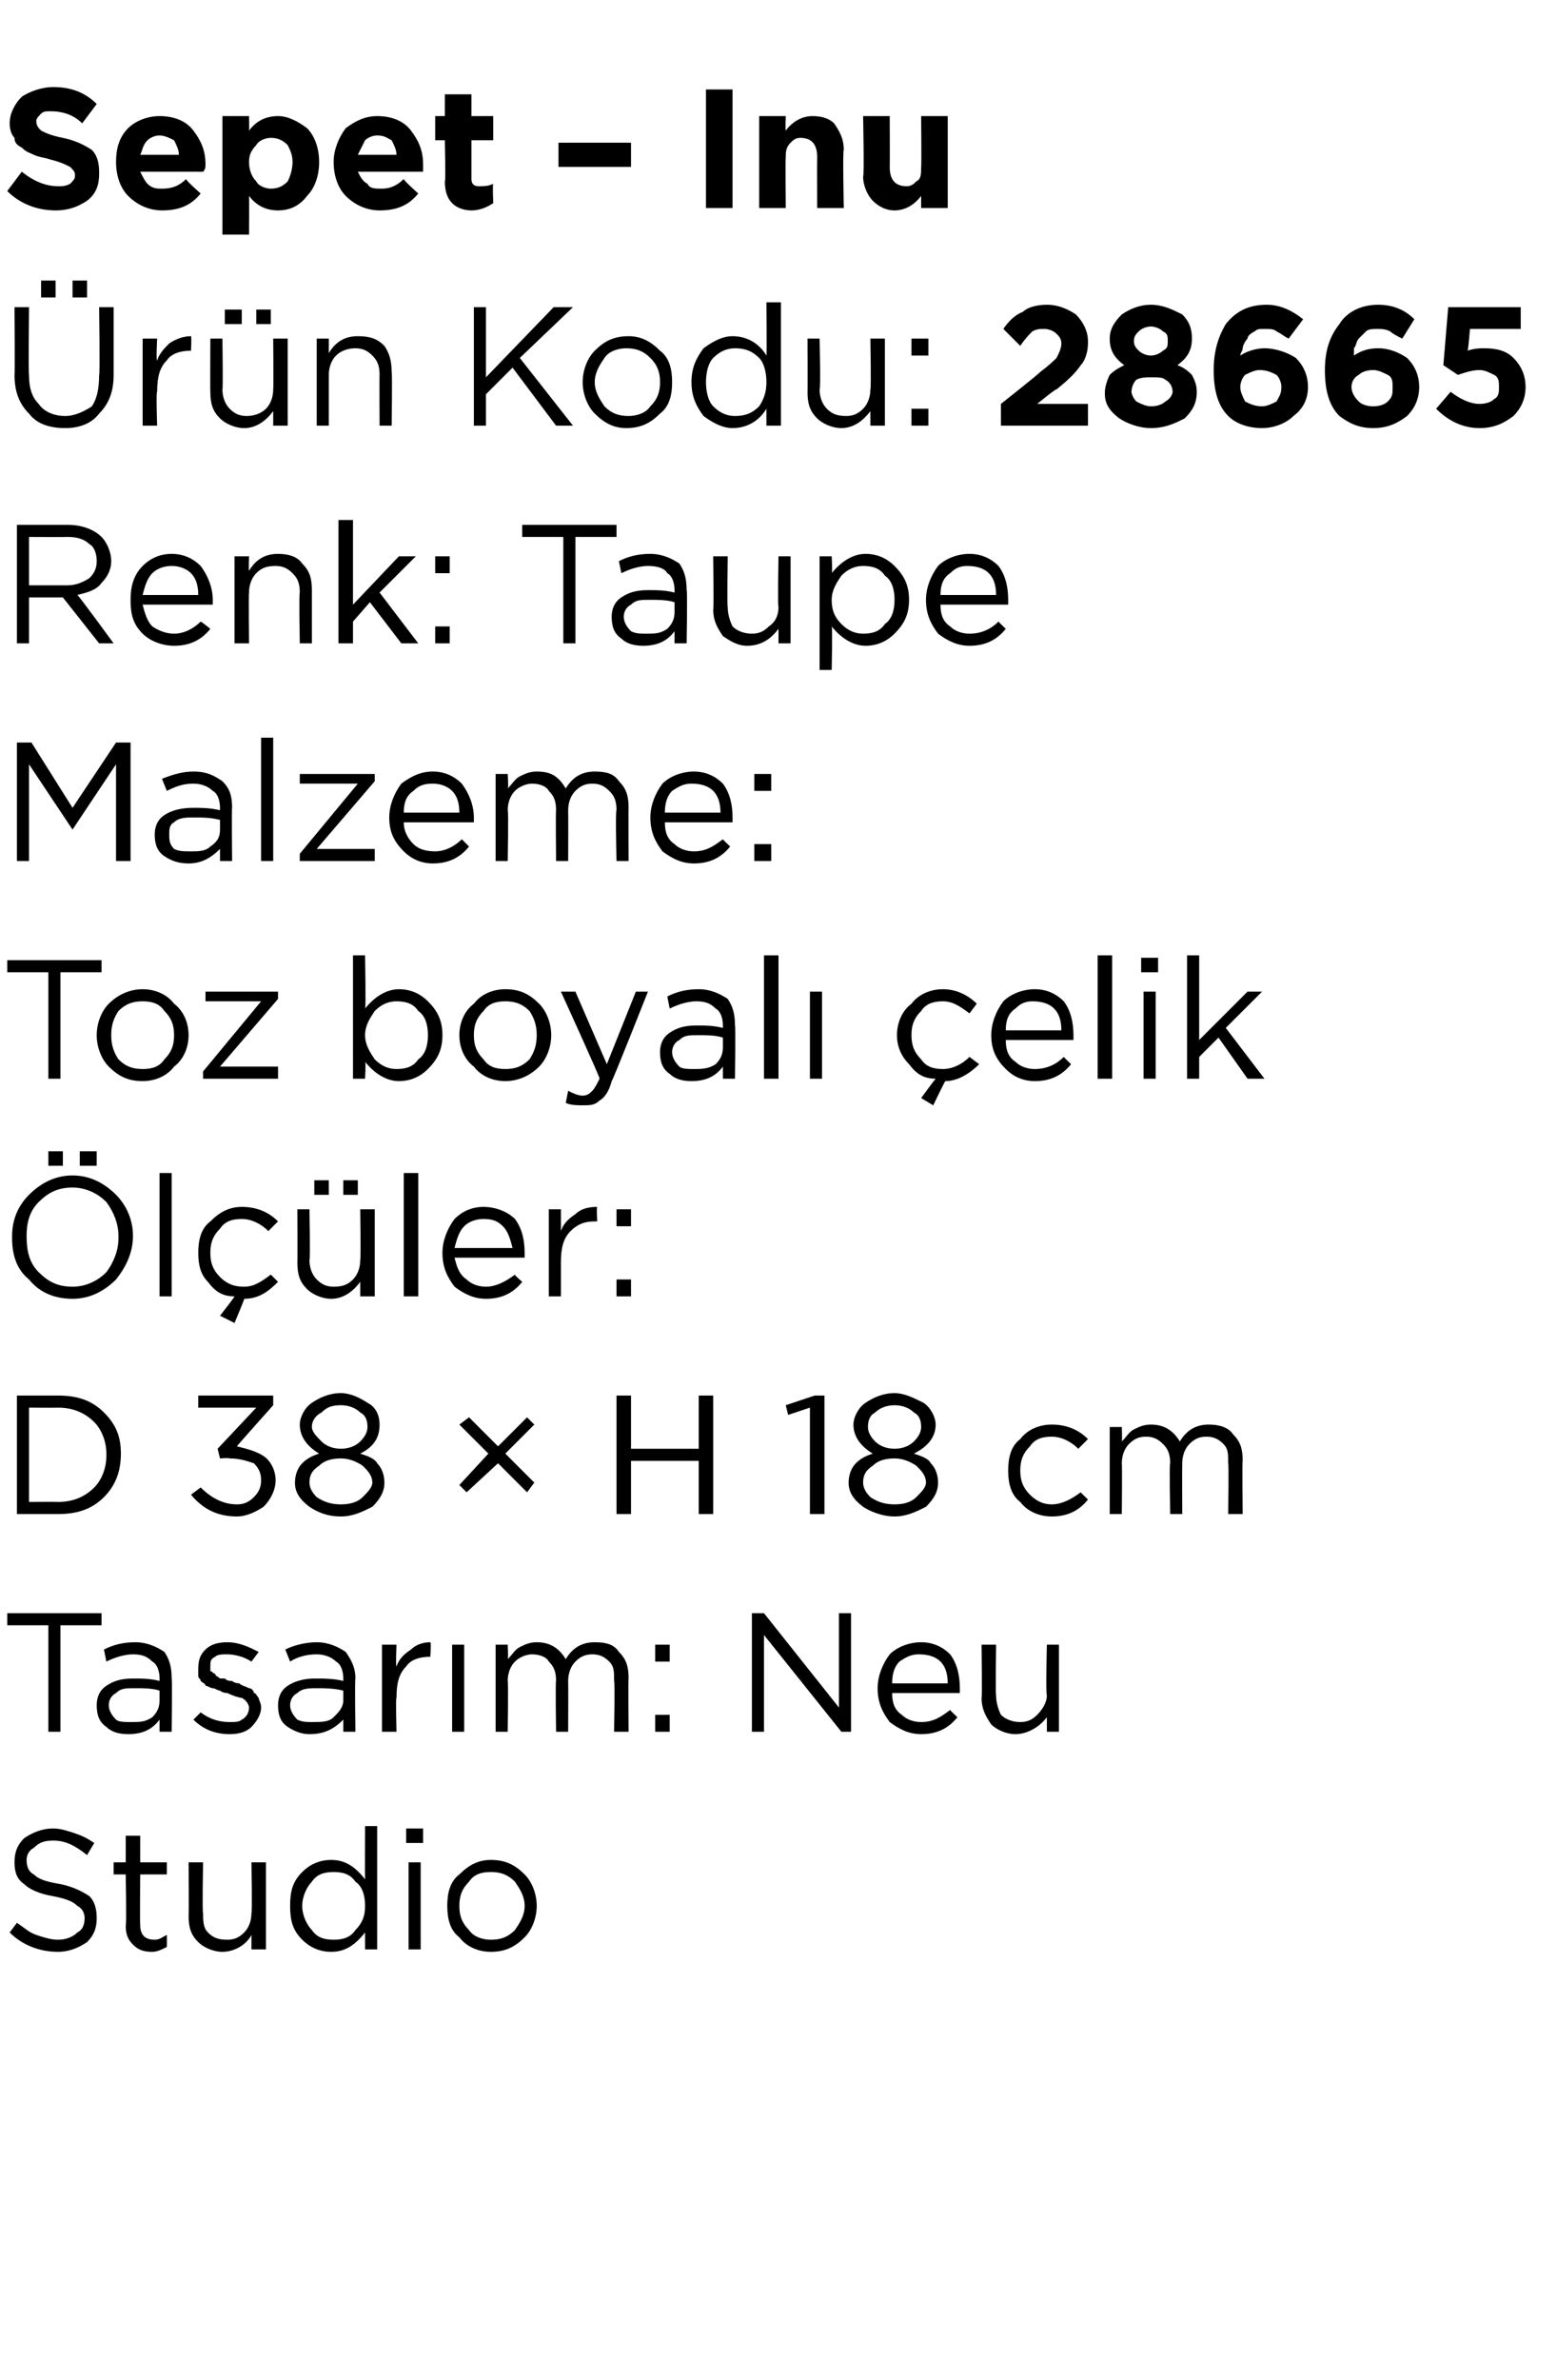
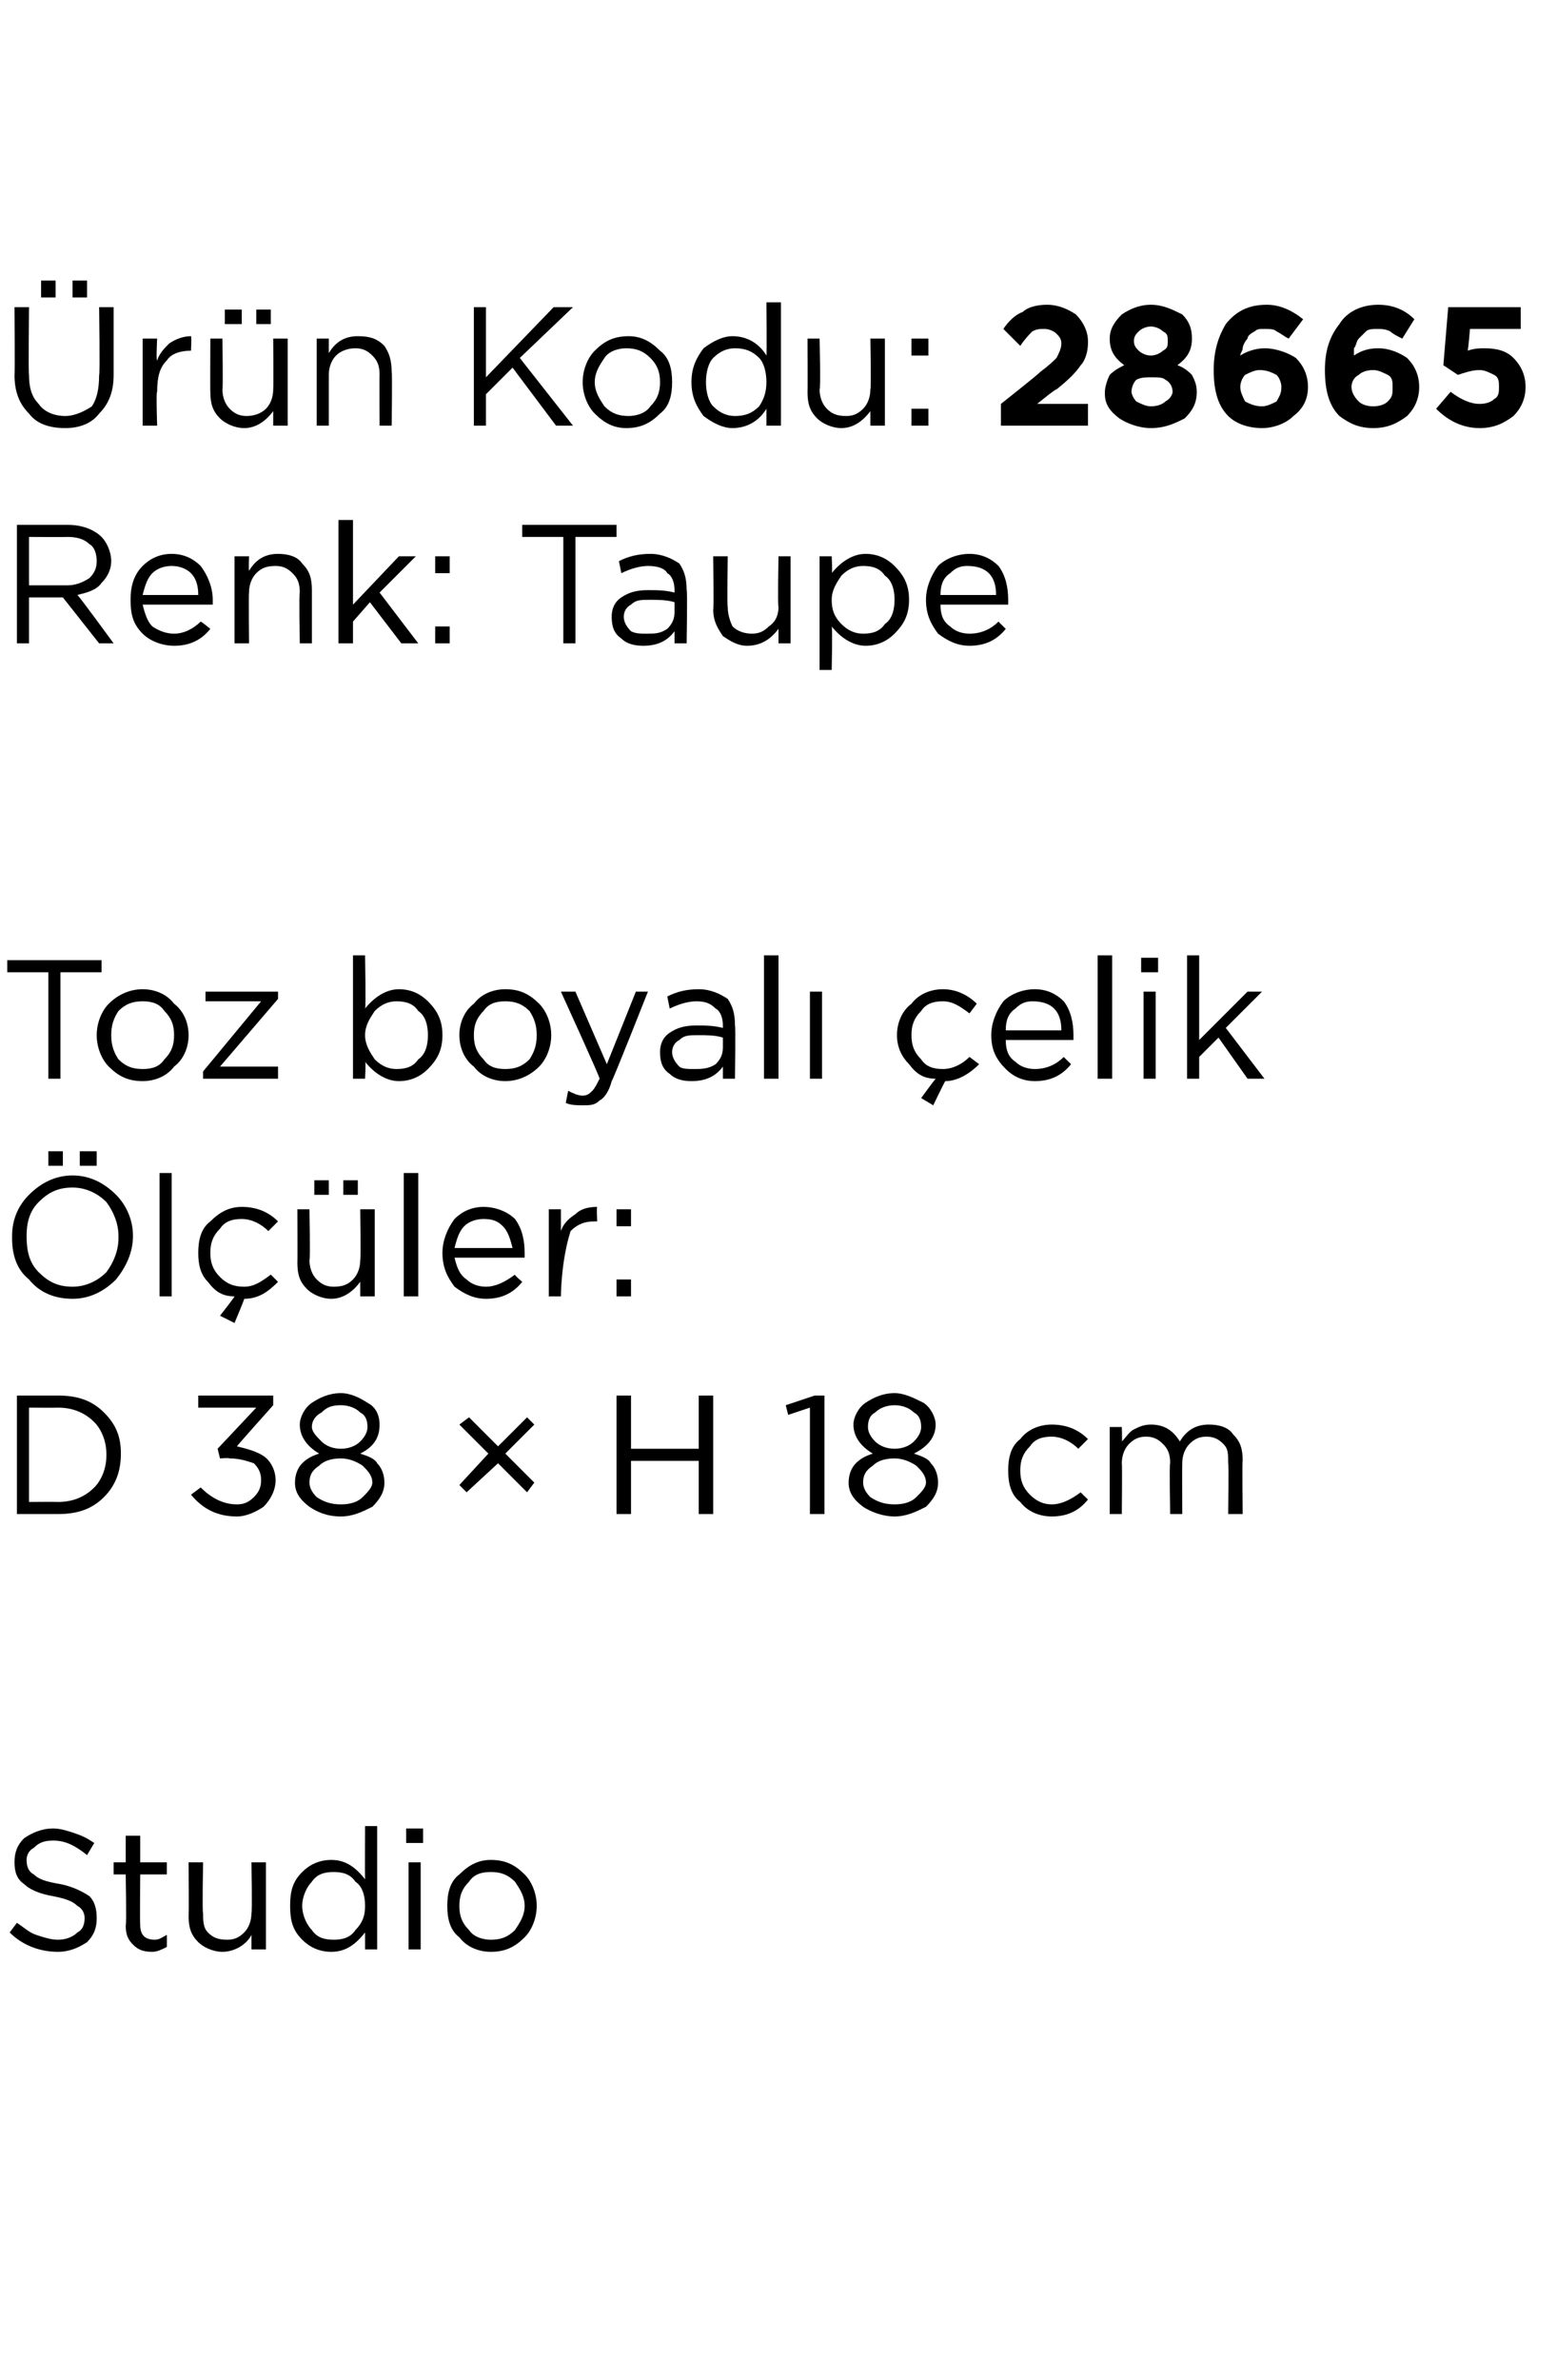
<svg xmlns="http://www.w3.org/2000/svg" version="1.1" width="64.4px" height="98.4px" viewBox="0 -3 64.4 98.4" style="top:-3px">
  <desc>Sepet – Inu r n Kodu: 28665 Renk: Taupe Malzeme: Toz boyal elik l ler: D 38 × H 18 cm Tasar m: Neu Studio</desc>
  <defs />
  <g id="Polygon429078">
    <path d="M 2.4 77.7 C 1.6 77.7 0.9 77.4 0.4 76.9 C 0.4 76.9 0.7 76.5 0.7 76.5 C 1 76.7 1.2 76.9 1.5 77 C 1.8 77.1 2.1 77.2 2.4 77.2 C 2.7 77.2 3 77.1 3.2 76.9 C 3.4 76.8 3.5 76.6 3.5 76.3 C 3.5 76.3 3.5 76.3 3.5 76.3 C 3.5 76.1 3.4 75.9 3.2 75.8 C 3 75.6 2.7 75.5 2.2 75.4 C 1.6 75.3 1.2 75.1 1 74.9 C 0.7 74.7 0.6 74.4 0.6 74 C 0.6 74 0.6 74 0.6 74 C 0.6 73.6 0.7 73.3 1 73 C 1.3 72.8 1.7 72.6 2.2 72.6 C 2.5 72.6 2.8 72.7 3.1 72.8 C 3.4 72.9 3.6 73 3.9 73.2 C 3.9 73.2 3.6 73.7 3.6 73.7 C 3.1 73.3 2.7 73.1 2.2 73.1 C 1.8 73.1 1.6 73.2 1.4 73.4 C 1.2 73.5 1.1 73.7 1.1 73.9 C 1.1 73.9 1.1 73.9 1.1 73.9 C 1.1 74.2 1.2 74.4 1.4 74.5 C 1.6 74.7 1.9 74.8 2.5 74.9 C 3 75 3.4 75.2 3.7 75.4 C 3.9 75.6 4 75.9 4 76.3 C 4 76.3 4 76.3 4 76.3 C 4 76.7 3.9 77 3.6 77.3 C 3.3 77.5 2.9 77.7 2.4 77.7 Z M 6.9 77.5 C 6.7 77.6 6.5 77.7 6.3 77.7 C 5.9 77.7 5.7 77.6 5.5 77.4 C 5.3 77.2 5.2 77 5.2 76.6 C 5.24 76.64 5.2 74.5 5.2 74.5 L 4.7 74.5 L 4.7 74 L 5.2 74 L 5.2 72.9 L 5.8 72.9 L 5.8 74 L 6.9 74 L 6.9 74.5 L 5.8 74.5 C 5.8 74.5 5.78 76.57 5.8 76.6 C 5.8 77 6 77.2 6.4 77.2 C 6.6 77.2 6.7 77.1 6.9 77 C 6.91 77.05 6.9 77.5 6.9 77.5 C 6.9 77.5 6.91 77.51 6.9 77.5 Z M 10.4 77 C 10.2 77.4 9.7 77.7 9.2 77.7 C 8.8 77.7 8.4 77.5 8.2 77.3 C 7.9 77 7.8 76.7 7.8 76.2 C 7.82 76.23 7.8 74 7.8 74 L 8.4 74 C 8.4 74 8.36 76.09 8.4 76.1 C 8.4 76.4 8.4 76.7 8.6 76.9 C 8.8 77.1 9 77.2 9.4 77.2 C 9.7 77.2 9.9 77.1 10.1 76.9 C 10.3 76.7 10.4 76.4 10.4 76.1 C 10.44 76.05 10.4 74 10.4 74 L 11 74 L 11 77.6 L 10.4 77.6 L 10.4 77 C 10.4 77 10.44 76.97 10.4 77 Z M 15.1 76.9 C 14.7 77.4 14.3 77.7 13.7 77.7 C 13.2 77.7 12.8 77.5 12.5 77.2 C 12.1 76.8 12 76.4 12 75.8 C 12 75.8 12 75.8 12 75.8 C 12 75.2 12.1 74.8 12.5 74.4 C 12.8 74.1 13.2 73.9 13.7 73.9 C 14.3 73.9 14.7 74.2 15.1 74.7 C 15.09 74.67 15.1 72.5 15.1 72.5 L 15.6 72.5 L 15.6 77.6 L 15.1 77.6 L 15.1 76.9 C 15.1 76.9 15.09 76.87 15.1 76.9 Z M 13.8 77.2 C 14.2 77.2 14.5 77.1 14.7 76.8 C 15 76.5 15.1 76.2 15.1 75.8 C 15.1 75.8 15.1 75.8 15.1 75.8 C 15.1 75.4 15 75 14.7 74.8 C 14.5 74.5 14.2 74.4 13.8 74.4 C 13.4 74.4 13.1 74.5 12.9 74.8 C 12.7 75 12.5 75.4 12.5 75.8 C 12.5 75.8 12.5 75.8 12.5 75.8 C 12.5 76.2 12.7 76.6 12.9 76.8 C 13.1 77.1 13.4 77.2 13.8 77.2 Z M 16.8 73.2 L 16.8 72.6 L 17.5 72.6 L 17.5 73.2 L 16.8 73.2 Z M 16.9 77.6 L 16.9 74 L 17.4 74 L 17.4 77.6 L 16.9 77.6 Z M 20.3 77.7 C 19.8 77.7 19.3 77.5 19 77.1 C 18.6 76.8 18.5 76.3 18.5 75.8 C 18.5 75.8 18.5 75.8 18.5 75.8 C 18.5 75.3 18.6 74.8 19 74.5 C 19.4 74.1 19.8 73.9 20.3 73.9 C 20.9 73.9 21.3 74.1 21.7 74.5 C 22 74.8 22.2 75.3 22.2 75.8 C 22.2 75.8 22.2 75.8 22.2 75.8 C 22.2 76.3 22 76.8 21.7 77.1 C 21.3 77.5 20.9 77.7 20.3 77.7 Z M 20.3 77.2 C 20.7 77.2 21 77.1 21.3 76.8 C 21.5 76.5 21.7 76.2 21.7 75.8 C 21.7 75.8 21.7 75.8 21.7 75.8 C 21.7 75.4 21.5 75.1 21.3 74.8 C 21 74.5 20.7 74.4 20.3 74.4 C 19.9 74.4 19.6 74.5 19.4 74.8 C 19.1 75.1 19 75.4 19 75.8 C 19 75.8 19 75.8 19 75.8 C 19 76.2 19.1 76.5 19.4 76.8 C 19.6 77.1 20 77.2 20.3 77.2 Z " stroke="none" fill="#000" />
  </g>
  <g id="Polygon429077">
-     <path d="M 2 68.6 L 2 64.2 L 0.3 64.2 L 0.3 63.7 L 4.2 63.7 L 4.2 64.2 L 2.5 64.2 L 2.5 68.6 L 2 68.6 Z M 6.6 68.1 C 6.3 68.5 5.9 68.7 5.3 68.7 C 4.9 68.7 4.6 68.6 4.4 68.4 C 4.1 68.2 4 67.9 4 67.5 C 4 67.5 4 67.5 4 67.5 C 4 67.2 4.1 66.9 4.4 66.7 C 4.7 66.5 5 66.4 5.5 66.4 C 5.9 66.4 6.2 66.4 6.6 66.5 C 6.6 66.5 6.6 66.4 6.6 66.4 C 6.6 66.1 6.5 65.8 6.3 65.7 C 6.1 65.5 5.9 65.4 5.5 65.4 C 5.2 65.4 4.8 65.5 4.4 65.7 C 4.4 65.7 4.3 65.2 4.3 65.2 C 4.7 65 5.1 64.9 5.6 64.9 C 6.1 64.9 6.5 65.1 6.8 65.3 C 7 65.6 7.1 65.9 7.1 66.4 C 7.13 66.39 7.1 68.6 7.1 68.6 L 6.6 68.6 L 6.6 68.1 C 6.6 68.1 6.62 68.05 6.6 68.1 Z M 5.4 68.2 C 5.8 68.2 6 68.2 6.3 68 C 6.5 67.8 6.6 67.6 6.6 67.3 C 6.6 67.3 6.6 66.9 6.6 66.9 C 6.3 66.8 5.9 66.8 5.6 66.8 C 5.2 66.8 5 66.8 4.8 67 C 4.6 67.1 4.5 67.3 4.5 67.5 C 4.5 67.5 4.5 67.5 4.5 67.5 C 4.5 67.7 4.6 67.9 4.8 68.1 C 4.9 68.2 5.2 68.2 5.4 68.2 Z M 9.5 68.7 C 8.9 68.7 8.4 68.5 8 68.1 C 8 68.1 8.3 67.8 8.3 67.8 C 8.7 68.1 9.1 68.2 9.5 68.2 C 9.7 68.2 9.9 68.2 10 68.1 C 10.2 68 10.3 67.8 10.3 67.6 C 10.3 67.6 10.3 67.6 10.3 67.6 C 10.3 67.5 10.2 67.3 10 67.2 C 9.9 67.2 9.6 67.1 9.4 67 C 9.2 67 9.1 66.9 9.1 66.9 C 9 66.9 8.9 66.8 8.8 66.8 C 8.7 66.8 8.6 66.7 8.5 66.7 C 8.5 66.6 8.4 66.6 8.3 66.5 C 8.3 66.4 8.2 66.4 8.2 66.3 C 8.2 66.2 8.2 66.1 8.2 66 C 8.2 66 8.2 66 8.2 66 C 8.2 65.6 8.3 65.4 8.5 65.2 C 8.7 65 9 64.9 9.4 64.9 C 9.9 64.9 10.3 65.1 10.7 65.3 C 10.7 65.3 10.4 65.7 10.4 65.7 C 10.1 65.5 9.7 65.4 9.4 65.4 C 9.2 65.4 9 65.4 8.9 65.5 C 8.7 65.6 8.7 65.7 8.7 65.9 C 8.7 65.9 8.7 65.9 8.7 65.9 C 8.7 66 8.7 66 8.7 66.1 C 8.8 66.1 8.8 66.2 8.9 66.2 C 8.9 66.3 9 66.3 9.1 66.4 C 9.2 66.4 9.3 66.4 9.3 66.4 C 9.4 66.5 9.5 66.5 9.6 66.5 C 9.7 66.6 9.9 66.6 9.9 66.6 C 10 66.7 10.1 66.7 10.3 66.8 C 10.4 66.8 10.5 66.9 10.5 67 C 10.6 67 10.6 67.1 10.7 67.2 C 10.7 67.3 10.8 67.4 10.8 67.6 C 10.8 67.6 10.8 67.6 10.8 67.6 C 10.8 67.9 10.6 68.2 10.4 68.4 C 10.2 68.6 9.9 68.7 9.5 68.7 Z M 14.2 68.1 C 13.8 68.5 13.4 68.7 12.8 68.7 C 12.5 68.7 12.2 68.6 11.9 68.4 C 11.6 68.2 11.5 67.9 11.5 67.5 C 11.5 67.5 11.5 67.5 11.5 67.5 C 11.5 67.2 11.6 66.9 11.9 66.7 C 12.2 66.5 12.6 66.4 13 66.4 C 13.4 66.4 13.8 66.4 14.2 66.5 C 14.2 66.5 14.2 66.4 14.2 66.4 C 14.2 66.1 14.1 65.8 13.9 65.7 C 13.7 65.5 13.4 65.4 13.1 65.4 C 12.7 65.4 12.3 65.5 12 65.7 C 12 65.7 11.8 65.2 11.8 65.2 C 12.2 65 12.7 64.9 13.1 64.9 C 13.6 64.9 14 65.1 14.3 65.3 C 14.5 65.6 14.7 65.9 14.7 66.4 C 14.67 66.39 14.7 68.6 14.7 68.6 L 14.2 68.6 L 14.2 68.1 C 14.2 68.1 14.15 68.05 14.2 68.1 Z M 12.9 68.2 C 13.3 68.2 13.6 68.2 13.8 68 C 14 67.8 14.2 67.6 14.2 67.3 C 14.2 67.3 14.2 66.9 14.2 66.9 C 13.8 66.8 13.4 66.8 13.1 66.8 C 12.8 66.8 12.5 66.8 12.3 67 C 12.1 67.1 12 67.3 12 67.5 C 12 67.5 12 67.5 12 67.5 C 12 67.7 12.1 67.9 12.3 68.1 C 12.5 68.2 12.7 68.2 12.9 68.2 Z M 15.8 68.6 L 15.8 65 L 16.4 65 C 16.4 65 16.36 65.93 16.4 65.9 C 16.5 65.6 16.7 65.4 17 65.2 C 17.2 65 17.5 64.9 17.8 64.9 C 17.84 64.92 17.8 65.5 17.8 65.5 C 17.8 65.5 17.79 65.5 17.8 65.5 C 17.4 65.5 17 65.6 16.8 65.9 C 16.5 66.2 16.4 66.6 16.4 67.2 C 16.36 67.16 16.4 68.6 16.4 68.6 L 15.8 68.6 Z M 18.7 68.6 L 18.7 65 L 19.2 65 L 19.2 68.6 L 18.7 68.6 Z M 20.5 68.6 L 20.5 65 L 21 65 C 21 65 21.03 65.59 21 65.6 C 21.2 65.4 21.3 65.2 21.5 65.1 C 21.7 65 21.9 64.9 22.2 64.9 C 22.7 64.9 23.1 65.1 23.4 65.6 C 23.7 65.1 24.1 64.9 24.6 64.9 C 25.1 64.9 25.4 65 25.6 65.3 C 25.9 65.6 26 65.9 26 66.4 C 25.98 66.36 26 68.6 26 68.6 L 25.4 68.6 C 25.4 68.6 25.44 66.49 25.4 66.5 C 25.4 66.1 25.4 65.9 25.2 65.7 C 25 65.5 24.8 65.4 24.5 65.4 C 24.2 65.4 24 65.5 23.8 65.7 C 23.6 65.9 23.5 66.2 23.5 66.5 C 23.51 66.51 23.5 68.6 23.5 68.6 L 23 68.6 C 23 68.6 22.97 66.47 23 66.5 C 23 66.1 22.9 65.9 22.7 65.7 C 22.6 65.5 22.3 65.4 22 65.4 C 21.8 65.4 21.5 65.5 21.3 65.7 C 21.1 65.9 21 66.2 21 66.5 C 21.03 66.53 21 68.6 21 68.6 L 20.5 68.6 Z M 27.1 65.7 L 27.1 65 L 27.7 65 L 27.7 65.7 L 27.1 65.7 Z M 27.1 68.6 L 27.1 67.9 L 27.7 67.9 L 27.7 68.6 L 27.1 68.6 Z M 31.1 68.6 L 31.1 63.7 L 31.6 63.7 L 34.7 67.6 L 34.7 63.7 L 35.2 63.7 L 35.2 68.6 L 34.8 68.6 L 31.6 64.6 L 31.6 68.6 L 31.1 68.6 Z M 39.6 68 C 39.2 68.5 38.7 68.7 38.1 68.7 C 37.6 68.7 37.2 68.5 36.8 68.2 C 36.5 67.8 36.3 67.4 36.3 66.8 C 36.3 66.8 36.3 66.8 36.3 66.8 C 36.3 66.3 36.5 65.8 36.8 65.4 C 37.1 65.1 37.6 64.9 38.1 64.9 C 38.6 64.9 39 65.1 39.3 65.4 C 39.6 65.8 39.7 66.3 39.7 66.8 C 39.7 66.9 39.7 66.9 39.7 67 C 39.7 67 36.9 67 36.9 67 C 36.9 67.4 37 67.7 37.3 67.9 C 37.5 68.1 37.8 68.2 38.1 68.2 C 38.6 68.2 38.9 68 39.3 67.7 C 39.28 67.7 39.6 68 39.6 68 C 39.6 68 39.61 68 39.6 68 Z M 36.9 66.6 C 36.9 66.6 39.2 66.6 39.2 66.6 C 39.2 66.2 39.1 65.9 38.9 65.7 C 38.7 65.5 38.4 65.4 38 65.4 C 37.7 65.4 37.5 65.5 37.2 65.7 C 37 65.9 36.9 66.2 36.9 66.6 Z M 43.3 68 C 43 68.4 42.5 68.7 42 68.7 C 41.6 68.7 41.2 68.5 41 68.3 C 40.8 68 40.6 67.7 40.6 67.2 C 40.63 67.23 40.6 65 40.6 65 L 41.2 65 C 41.2 65 41.17 67.09 41.2 67.1 C 41.2 67.4 41.3 67.7 41.4 67.9 C 41.6 68.1 41.9 68.2 42.2 68.2 C 42.5 68.2 42.7 68.1 42.9 67.9 C 43.1 67.7 43.3 67.4 43.3 67.1 C 43.25 67.05 43.3 65 43.3 65 L 43.8 65 L 43.8 68.6 L 43.3 68.6 L 43.3 68 C 43.3 68 43.25 67.97 43.3 68 Z " stroke="none" fill="#000" />
-   </g>
+     </g>
  <g id="Polygon429076">
    <path d="M 0.7 59.6 L 0.7 54.7 C 0.7 54.7 2.39 54.7 2.4 54.7 C 3.2 54.7 3.8 54.9 4.3 55.4 C 4.8 55.9 5 56.4 5 57.1 C 5 57.1 5 57.1 5 57.1 C 5 57.8 4.8 58.4 4.3 58.9 C 3.8 59.4 3.2 59.6 2.4 59.6 C 2.39 59.6 0.7 59.6 0.7 59.6 Z M 2.4 55.2 C 2.39 55.21 1.2 55.2 1.2 55.2 L 1.2 59.1 C 1.2 59.1 2.39 59.09 2.4 59.1 C 3 59.1 3.5 58.9 3.9 58.5 C 4.2 58.2 4.4 57.7 4.4 57.2 C 4.4 57.2 4.4 57.1 4.4 57.1 C 4.4 56.6 4.2 56.1 3.9 55.8 C 3.5 55.4 3 55.2 2.4 55.2 Z M 9.8 59.7 C 9 59.7 8.4 59.4 7.9 58.8 C 7.9 58.8 8.3 58.5 8.3 58.5 C 8.7 58.9 9.2 59.2 9.8 59.2 C 10.1 59.2 10.3 59.1 10.5 58.9 C 10.7 58.7 10.8 58.5 10.8 58.2 C 10.8 58.2 10.8 58.2 10.8 58.2 C 10.8 57.9 10.7 57.7 10.5 57.5 C 10.2 57.4 9.9 57.3 9.5 57.3 C 9.46 57.27 9.1 57.3 9.1 57.3 L 9 56.9 L 10.6 55.2 L 8.2 55.2 L 8.2 54.7 L 11.3 54.7 L 11.3 55.1 C 11.3 55.1 9.77 56.81 9.8 56.8 C 10.2 56.9 10.6 57 10.9 57.2 C 11.2 57.4 11.4 57.8 11.4 58.2 C 11.4 58.2 11.4 58.2 11.4 58.2 C 11.4 58.6 11.2 59 10.9 59.3 C 10.6 59.5 10.2 59.7 9.8 59.7 Z M 15.9 58.3 C 15.9 58.7 15.7 59 15.4 59.3 C 15 59.5 14.6 59.7 14.1 59.7 C 13.5 59.7 13.1 59.5 12.8 59.3 C 12.4 59 12.2 58.7 12.2 58.3 C 12.2 58.3 12.2 58.3 12.2 58.3 C 12.2 58 12.3 57.7 12.5 57.5 C 12.7 57.3 12.9 57.2 13.2 57.1 C 12.7 56.8 12.4 56.4 12.4 55.9 C 12.4 55.9 12.4 55.9 12.4 55.9 C 12.4 55.6 12.6 55.2 12.9 55 C 13.2 54.8 13.6 54.6 14.1 54.6 C 14.5 54.6 14.9 54.8 15.2 55 C 15.6 55.2 15.7 55.6 15.7 55.9 C 15.7 55.9 15.7 55.9 15.7 55.9 C 15.7 56.4 15.5 56.8 14.9 57.1 C 15.2 57.2 15.5 57.3 15.6 57.5 C 15.8 57.7 15.9 58 15.9 58.3 C 15.91 58.26 15.9 58.3 15.9 58.3 C 15.9 58.3 15.91 58.28 15.9 58.3 Z M 12.9 56 C 12.9 56.2 13.1 56.4 13.3 56.6 C 13.5 56.8 13.8 56.9 14.1 56.9 C 14.4 56.9 14.7 56.8 14.9 56.6 C 15.1 56.4 15.2 56.2 15.2 56 C 15.2 56 15.2 56 15.2 56 C 15.2 55.7 15.1 55.5 14.9 55.4 C 14.7 55.2 14.4 55.1 14.1 55.1 C 13.7 55.1 13.5 55.2 13.3 55.4 C 13.1 55.5 12.9 55.7 12.9 56 C 12.95 55.96 12.9 56 12.9 56 C 12.9 56 12.95 55.97 12.9 56 Z M 12.8 58.3 C 12.8 58.5 12.9 58.7 13.1 58.9 C 13.4 59.1 13.7 59.2 14.1 59.2 C 14.5 59.2 14.8 59.1 15 58.9 C 15.2 58.7 15.4 58.5 15.4 58.3 C 15.4 58.3 15.4 58.3 15.4 58.3 C 15.4 58 15.2 57.8 15 57.6 C 14.7 57.4 14.4 57.3 14.1 57.3 C 13.7 57.3 13.4 57.4 13.2 57.6 C 12.9 57.8 12.8 58 12.8 58.3 C 12.79 58.26 12.8 58.3 12.8 58.3 C 12.8 58.3 12.79 58.27 12.8 58.3 Z M 21.8 58.7 L 20.6 57.5 L 19.3 58.7 L 19 58.4 L 20.2 57.1 L 19 55.9 L 19.4 55.6 L 20.6 56.8 L 21.8 55.6 L 22.1 55.9 L 20.9 57.1 L 22.1 58.3 L 21.8 58.7 Z M 25.5 59.6 L 25.5 54.7 L 26.1 54.7 L 26.1 56.9 L 28.9 56.9 L 28.9 54.7 L 29.5 54.7 L 29.5 59.6 L 28.9 59.6 L 28.9 57.4 L 26.1 57.4 L 26.1 59.6 L 25.5 59.6 Z M 33.5 59.6 L 33.5 55.2 L 32.6 55.5 L 32.5 55.1 L 33.7 54.7 L 34.1 54.7 L 34.1 59.6 L 33.5 59.6 Z M 38.8 58.3 C 38.8 58.7 38.6 59 38.3 59.3 C 37.9 59.5 37.5 59.7 37 59.7 C 36.5 59.7 36 59.5 35.7 59.3 C 35.3 59 35.1 58.7 35.1 58.3 C 35.1 58.3 35.1 58.3 35.1 58.3 C 35.1 58 35.2 57.7 35.4 57.5 C 35.6 57.3 35.8 57.2 36.1 57.1 C 35.6 56.8 35.3 56.4 35.3 55.9 C 35.3 55.9 35.3 55.9 35.3 55.9 C 35.3 55.6 35.5 55.2 35.8 55 C 36.1 54.8 36.5 54.6 37 54.6 C 37.4 54.6 37.8 54.8 38.2 55 C 38.5 55.2 38.7 55.6 38.7 55.9 C 38.7 55.9 38.7 55.9 38.7 55.9 C 38.7 56.4 38.4 56.8 37.8 57.1 C 38.1 57.2 38.4 57.3 38.5 57.5 C 38.7 57.7 38.8 58 38.8 58.3 C 38.82 58.26 38.8 58.3 38.8 58.3 C 38.8 58.3 38.82 58.28 38.8 58.3 Z M 35.9 56 C 35.9 56.2 36 56.4 36.2 56.6 C 36.4 56.8 36.7 56.9 37 56.9 C 37.3 56.9 37.6 56.8 37.8 56.6 C 38 56.4 38.1 56.2 38.1 56 C 38.1 56 38.1 56 38.1 56 C 38.1 55.7 38 55.5 37.8 55.4 C 37.6 55.2 37.3 55.1 37 55.1 C 36.7 55.1 36.4 55.2 36.2 55.4 C 36 55.5 35.9 55.7 35.9 56 C 35.86 55.96 35.9 56 35.9 56 C 35.9 56 35.86 55.97 35.9 56 Z M 35.7 58.3 C 35.7 58.5 35.8 58.7 36 58.9 C 36.3 59.1 36.6 59.2 37 59.2 C 37.4 59.2 37.7 59.1 37.9 58.9 C 38.1 58.7 38.3 58.5 38.3 58.3 C 38.3 58.3 38.3 58.3 38.3 58.3 C 38.3 58 38.1 57.8 37.9 57.6 C 37.6 57.4 37.3 57.3 37 57.3 C 36.6 57.3 36.3 57.4 36.1 57.6 C 35.8 57.8 35.7 58 35.7 58.3 C 35.7 58.26 35.7 58.3 35.7 58.3 C 35.7 58.3 35.7 58.27 35.7 58.3 Z M 45 59 C 44.6 59.5 44.1 59.7 43.5 59.7 C 43 59.7 42.5 59.5 42.2 59.1 C 41.8 58.8 41.7 58.3 41.7 57.8 C 41.7 57.8 41.7 57.8 41.7 57.8 C 41.7 57.3 41.8 56.8 42.2 56.5 C 42.5 56.1 43 55.9 43.5 55.9 C 44.1 55.9 44.6 56.1 45 56.5 C 45 56.5 44.6 56.9 44.6 56.9 C 44.3 56.6 43.9 56.4 43.5 56.4 C 43.1 56.4 42.8 56.5 42.6 56.8 C 42.3 57.1 42.2 57.4 42.2 57.8 C 42.2 57.8 42.2 57.8 42.2 57.8 C 42.2 58.2 42.3 58.5 42.6 58.8 C 42.9 59.1 43.2 59.2 43.5 59.2 C 43.9 59.2 44.3 59 44.7 58.7 C 44.65 58.66 45 59 45 59 C 45 59 45 58.98 45 59 Z M 45.9 59.6 L 45.9 56 L 46.4 56 C 46.4 56 46.42 56.59 46.4 56.6 C 46.6 56.4 46.7 56.2 46.9 56.1 C 47.1 56 47.3 55.9 47.6 55.9 C 48.1 55.9 48.5 56.1 48.8 56.6 C 49.1 56.1 49.5 55.9 50 55.9 C 50.4 55.9 50.8 56 51 56.3 C 51.3 56.6 51.4 56.9 51.4 57.4 C 51.37 57.36 51.4 59.6 51.4 59.6 L 50.8 59.6 C 50.8 59.6 50.83 57.49 50.8 57.5 C 50.8 57.1 50.8 56.9 50.6 56.7 C 50.4 56.5 50.2 56.4 49.9 56.4 C 49.6 56.4 49.4 56.5 49.2 56.7 C 49 56.9 48.9 57.2 48.9 57.5 C 48.89 57.51 48.9 59.6 48.9 59.6 L 48.4 59.6 C 48.4 59.6 48.36 57.47 48.4 57.5 C 48.4 57.1 48.3 56.9 48.1 56.7 C 47.9 56.5 47.7 56.4 47.4 56.4 C 47.1 56.4 46.9 56.5 46.7 56.7 C 46.5 56.9 46.4 57.2 46.4 57.5 C 46.42 57.53 46.4 59.6 46.4 59.6 L 45.9 59.6 Z " stroke="none" fill="#000" />
  </g>
  <g id="Polygon429075">
-     <path d="M 3.3 45.2 L 3.3 44.6 L 4 44.6 L 4 45.2 L 3.3 45.2 Z M 2 45.2 L 2 44.6 L 2.6 44.6 L 2.6 45.2 L 2 45.2 Z M 5.5 48.1 C 5.5 48.8 5.2 49.4 4.8 49.9 C 4.3 50.4 3.7 50.7 3 50.7 C 2.2 50.7 1.6 50.4 1.2 49.9 C 0.7 49.5 0.5 48.9 0.5 48.2 C 0.5 48.2 0.5 48.1 0.5 48.1 C 0.5 47.5 0.7 46.9 1.2 46.4 C 1.7 45.9 2.3 45.6 3 45.6 C 3.7 45.6 4.3 45.9 4.8 46.4 C 5.2 46.8 5.5 47.4 5.5 48.1 C 5.47 48.14 5.5 48.1 5.5 48.1 C 5.5 48.1 5.47 48.15 5.5 48.1 Z M 1.1 48.1 C 1.1 48.7 1.2 49.2 1.6 49.6 C 2 50 2.4 50.2 3 50.2 C 3.5 50.2 4 50 4.4 49.6 C 4.7 49.2 4.9 48.7 4.9 48.2 C 4.9 48.2 4.9 48.1 4.9 48.1 C 4.9 47.6 4.7 47.1 4.4 46.7 C 4 46.3 3.5 46.1 3 46.1 C 2.4 46.1 2 46.3 1.6 46.7 C 1.2 47.1 1.1 47.6 1.1 48.1 C 1.05 48.14 1.1 48.1 1.1 48.1 C 1.1 48.1 1.05 48.15 1.1 48.1 Z M 6.6 50.6 L 6.6 45.5 L 7.1 45.5 L 7.1 50.6 L 6.6 50.6 Z M 9.7 51.7 L 9.1 51.4 C 9.1 51.4 9.69 50.65 9.7 50.6 C 9.2 50.6 8.9 50.4 8.6 50 C 8.3 49.7 8.2 49.3 8.2 48.8 C 8.2 48.8 8.2 48.8 8.2 48.8 C 8.2 48.3 8.3 47.8 8.7 47.5 C 9.1 47.1 9.5 46.9 10 46.9 C 10.6 46.9 11.1 47.1 11.5 47.5 C 11.5 47.5 11.1 47.9 11.1 47.9 C 10.8 47.6 10.4 47.4 10 47.4 C 9.6 47.4 9.3 47.5 9.1 47.8 C 8.8 48.1 8.7 48.4 8.7 48.8 C 8.7 48.8 8.7 48.8 8.7 48.8 C 8.7 49.2 8.8 49.5 9.1 49.8 C 9.4 50.1 9.7 50.2 10.1 50.2 C 10.5 50.2 10.8 50 11.2 49.7 C 11.2 49.7 11.5 50 11.5 50 C 11.1 50.4 10.7 50.7 10.1 50.7 C 10.13 50.68 9.7 51.7 9.7 51.7 Z M 14.2 46.4 L 14.2 45.8 L 14.8 45.8 L 14.8 46.4 L 14.2 46.4 Z M 13 46.4 L 13 45.8 L 13.6 45.8 L 13.6 46.4 L 13 46.4 Z M 14.9 50 C 14.6 50.4 14.2 50.7 13.7 50.7 C 13.3 50.7 12.9 50.5 12.7 50.3 C 12.4 50 12.3 49.7 12.3 49.2 C 12.31 49.23 12.3 47 12.3 47 L 12.8 47 C 12.8 47 12.84 49.09 12.8 49.1 C 12.8 49.4 12.9 49.7 13.1 49.9 C 13.3 50.1 13.5 50.2 13.8 50.2 C 14.2 50.2 14.4 50.1 14.6 49.9 C 14.8 49.7 14.9 49.4 14.9 49.1 C 14.93 49.05 14.9 47 14.9 47 L 15.5 47 L 15.5 50.6 L 14.9 50.6 L 14.9 50 C 14.9 50 14.93 49.97 14.9 50 Z M 16.7 50.6 L 16.7 45.5 L 17.3 45.5 L 17.3 50.6 L 16.7 50.6 Z M 21.6 50 C 21.2 50.5 20.7 50.7 20.1 50.7 C 19.6 50.7 19.2 50.5 18.8 50.2 C 18.5 49.8 18.3 49.4 18.3 48.8 C 18.3 48.8 18.3 48.8 18.3 48.8 C 18.3 48.3 18.5 47.8 18.8 47.4 C 19.1 47.1 19.5 46.9 20 46.9 C 20.5 46.9 21 47.1 21.3 47.4 C 21.6 47.8 21.7 48.3 21.7 48.8 C 21.7 48.9 21.7 48.9 21.7 49 C 21.7 49 18.8 49 18.8 49 C 18.9 49.4 19 49.7 19.3 49.9 C 19.5 50.1 19.8 50.2 20.1 50.2 C 20.5 50.2 20.9 50 21.3 49.7 C 21.25 49.7 21.6 50 21.6 50 C 21.6 50 21.59 50 21.6 50 Z M 18.8 48.6 C 18.8 48.6 21.2 48.6 21.2 48.6 C 21.1 48.2 21 47.9 20.8 47.7 C 20.6 47.5 20.4 47.4 20 47.4 C 19.7 47.4 19.4 47.5 19.2 47.7 C 19 47.9 18.9 48.2 18.8 48.6 Z M 22.7 50.6 L 22.7 47 L 23.2 47 C 23.2 47 23.2 47.93 23.2 47.9 C 23.3 47.6 23.5 47.4 23.8 47.2 C 24 47 24.3 46.9 24.7 46.9 C 24.67 46.92 24.7 47.5 24.7 47.5 C 24.7 47.5 24.63 47.5 24.6 47.5 C 24.2 47.5 23.9 47.6 23.6 47.9 C 23.3 48.2 23.2 48.6 23.2 49.2 C 23.2 49.16 23.2 50.6 23.2 50.6 L 22.7 50.6 Z M 25.5 47.7 L 25.5 47 L 26.1 47 L 26.1 47.7 L 25.5 47.7 Z M 25.5 50.6 L 25.5 49.9 L 26.1 49.9 L 26.1 50.6 L 25.5 50.6 Z " stroke="none" fill="#000" />
+     <path d="M 3.3 45.2 L 3.3 44.6 L 4 44.6 L 4 45.2 L 3.3 45.2 Z M 2 45.2 L 2 44.6 L 2.6 44.6 L 2.6 45.2 L 2 45.2 Z M 5.5 48.1 C 5.5 48.8 5.2 49.4 4.8 49.9 C 4.3 50.4 3.7 50.7 3 50.7 C 2.2 50.7 1.6 50.4 1.2 49.9 C 0.7 49.5 0.5 48.9 0.5 48.2 C 0.5 48.2 0.5 48.1 0.5 48.1 C 0.5 47.5 0.7 46.9 1.2 46.4 C 1.7 45.9 2.3 45.6 3 45.6 C 3.7 45.6 4.3 45.9 4.8 46.4 C 5.2 46.8 5.5 47.4 5.5 48.1 C 5.47 48.14 5.5 48.1 5.5 48.1 C 5.5 48.1 5.47 48.15 5.5 48.1 Z M 1.1 48.1 C 1.1 48.7 1.2 49.2 1.6 49.6 C 2 50 2.4 50.2 3 50.2 C 3.5 50.2 4 50 4.4 49.6 C 4.7 49.2 4.9 48.7 4.9 48.2 C 4.9 48.2 4.9 48.1 4.9 48.1 C 4.9 47.6 4.7 47.1 4.4 46.7 C 4 46.3 3.5 46.1 3 46.1 C 2.4 46.1 2 46.3 1.6 46.7 C 1.2 47.1 1.1 47.6 1.1 48.1 C 1.05 48.14 1.1 48.1 1.1 48.1 C 1.1 48.1 1.05 48.15 1.1 48.1 Z M 6.6 50.6 L 6.6 45.5 L 7.1 45.5 L 7.1 50.6 L 6.6 50.6 Z M 9.7 51.7 L 9.1 51.4 C 9.1 51.4 9.69 50.65 9.7 50.6 C 9.2 50.6 8.9 50.4 8.6 50 C 8.3 49.7 8.2 49.3 8.2 48.8 C 8.2 48.8 8.2 48.8 8.2 48.8 C 8.2 48.3 8.3 47.8 8.7 47.5 C 9.1 47.1 9.5 46.9 10 46.9 C 10.6 46.9 11.1 47.1 11.5 47.5 C 11.5 47.5 11.1 47.9 11.1 47.9 C 10.8 47.6 10.4 47.4 10 47.4 C 9.6 47.4 9.3 47.5 9.1 47.8 C 8.8 48.1 8.7 48.4 8.7 48.8 C 8.7 48.8 8.7 48.8 8.7 48.8 C 8.7 49.2 8.8 49.5 9.1 49.8 C 9.4 50.1 9.7 50.2 10.1 50.2 C 10.5 50.2 10.8 50 11.2 49.7 C 11.2 49.7 11.5 50 11.5 50 C 11.1 50.4 10.7 50.7 10.1 50.7 C 10.13 50.68 9.7 51.7 9.7 51.7 Z M 14.2 46.4 L 14.2 45.8 L 14.8 45.8 L 14.8 46.4 L 14.2 46.4 Z M 13 46.4 L 13 45.8 L 13.6 45.8 L 13.6 46.4 L 13 46.4 Z M 14.9 50 C 14.6 50.4 14.2 50.7 13.7 50.7 C 13.3 50.7 12.9 50.5 12.7 50.3 C 12.4 50 12.3 49.7 12.3 49.2 C 12.31 49.23 12.3 47 12.3 47 L 12.8 47 C 12.8 47 12.84 49.09 12.8 49.1 C 12.8 49.4 12.9 49.7 13.1 49.9 C 13.3 50.1 13.5 50.2 13.8 50.2 C 14.2 50.2 14.4 50.1 14.6 49.9 C 14.8 49.7 14.9 49.4 14.9 49.1 C 14.93 49.05 14.9 47 14.9 47 L 15.5 47 L 15.5 50.6 L 14.9 50.6 L 14.9 50 C 14.9 50 14.93 49.97 14.9 50 Z M 16.7 50.6 L 16.7 45.5 L 17.3 45.5 L 17.3 50.6 L 16.7 50.6 Z M 21.6 50 C 21.2 50.5 20.7 50.7 20.1 50.7 C 19.6 50.7 19.2 50.5 18.8 50.2 C 18.5 49.8 18.3 49.4 18.3 48.8 C 18.3 48.8 18.3 48.8 18.3 48.8 C 18.3 48.3 18.5 47.8 18.8 47.4 C 19.1 47.1 19.5 46.9 20 46.9 C 20.5 46.9 21 47.1 21.3 47.4 C 21.6 47.8 21.7 48.3 21.7 48.8 C 21.7 48.9 21.7 48.9 21.7 49 C 21.7 49 18.8 49 18.8 49 C 18.9 49.4 19 49.7 19.3 49.9 C 19.5 50.1 19.8 50.2 20.1 50.2 C 20.5 50.2 20.9 50 21.3 49.7 C 21.25 49.7 21.6 50 21.6 50 C 21.6 50 21.59 50 21.6 50 Z M 18.8 48.6 C 18.8 48.6 21.2 48.6 21.2 48.6 C 21.1 48.2 21 47.9 20.8 47.7 C 20.6 47.5 20.4 47.4 20 47.4 C 19.7 47.4 19.4 47.5 19.2 47.7 C 19 47.9 18.9 48.2 18.8 48.6 Z M 22.7 50.6 L 22.7 47 L 23.2 47 C 23.2 47 23.2 47.93 23.2 47.9 C 23.3 47.6 23.5 47.4 23.8 47.2 C 24 47 24.3 46.9 24.7 46.9 C 24.67 46.92 24.7 47.5 24.7 47.5 C 24.7 47.5 24.63 47.5 24.6 47.5 C 24.2 47.5 23.9 47.6 23.6 47.9 C 23.2 49.16 23.2 50.6 23.2 50.6 L 22.7 50.6 Z M 25.5 47.7 L 25.5 47 L 26.1 47 L 26.1 47.7 L 25.5 47.7 Z M 25.5 50.6 L 25.5 49.9 L 26.1 49.9 L 26.1 50.6 L 25.5 50.6 Z " stroke="none" fill="#000" />
  </g>
  <g id="Polygon429074">
    <path d="M 2 41.6 L 2 37.2 L 0.3 37.2 L 0.3 36.7 L 4.2 36.7 L 4.2 37.2 L 2.5 37.2 L 2.5 41.6 L 2 41.6 Z M 5.9 41.7 C 5.3 41.7 4.9 41.5 4.5 41.1 C 4.2 40.8 4 40.3 4 39.8 C 4 39.8 4 39.8 4 39.8 C 4 39.3 4.2 38.8 4.5 38.5 C 4.9 38.1 5.4 37.9 5.9 37.9 C 6.4 37.9 6.9 38.1 7.2 38.5 C 7.6 38.8 7.8 39.3 7.8 39.8 C 7.8 39.8 7.8 39.8 7.8 39.8 C 7.8 40.3 7.6 40.8 7.2 41.1 C 6.9 41.5 6.4 41.7 5.9 41.7 Z M 5.9 41.2 C 6.3 41.2 6.6 41.1 6.8 40.8 C 7.1 40.5 7.2 40.2 7.2 39.8 C 7.2 39.8 7.2 39.8 7.2 39.8 C 7.2 39.4 7.1 39.1 6.8 38.8 C 6.6 38.5 6.3 38.4 5.9 38.4 C 5.5 38.4 5.2 38.5 4.9 38.8 C 4.7 39.1 4.6 39.4 4.6 39.8 C 4.6 39.8 4.6 39.8 4.6 39.8 C 4.6 40.2 4.7 40.5 4.9 40.8 C 5.2 41.1 5.5 41.2 5.9 41.2 Z M 8.4 41.6 L 8.4 41.3 L 10.8 38.4 L 8.5 38.4 L 8.5 38 L 11.5 38 L 11.5 38.3 L 9.1 41.1 L 11.5 41.1 L 11.5 41.6 L 8.4 41.6 Z M 16.5 41.7 C 16 41.7 15.5 41.4 15.1 40.9 C 15.14 40.91 15.1 41.6 15.1 41.6 L 14.6 41.6 L 14.6 36.5 L 15.1 36.5 C 15.1 36.5 15.14 38.71 15.1 38.7 C 15.5 38.2 16 37.9 16.5 37.9 C 17 37.9 17.4 38.1 17.7 38.4 C 18.1 38.8 18.3 39.2 18.3 39.8 C 18.3 39.8 18.3 39.8 18.3 39.8 C 18.3 40.4 18.1 40.8 17.7 41.2 C 17.4 41.5 17 41.7 16.5 41.7 Z M 16.4 41.2 C 16.8 41.2 17.1 41.1 17.3 40.8 C 17.6 40.6 17.7 40.2 17.7 39.8 C 17.7 39.8 17.7 39.8 17.7 39.8 C 17.7 39.4 17.6 39 17.3 38.8 C 17.1 38.5 16.8 38.4 16.4 38.4 C 16.1 38.4 15.8 38.5 15.5 38.8 C 15.3 39.1 15.1 39.4 15.1 39.8 C 15.1 39.8 15.1 39.8 15.1 39.8 C 15.1 40.2 15.3 40.5 15.5 40.8 C 15.8 41.1 16.1 41.2 16.4 41.2 Z M 20.9 41.7 C 20.4 41.7 19.9 41.5 19.6 41.1 C 19.2 40.8 19 40.3 19 39.8 C 19 39.8 19 39.8 19 39.8 C 19 39.3 19.2 38.8 19.6 38.5 C 19.9 38.1 20.4 37.9 20.9 37.9 C 21.5 37.9 21.9 38.1 22.3 38.5 C 22.6 38.8 22.8 39.3 22.8 39.8 C 22.8 39.8 22.8 39.8 22.8 39.8 C 22.8 40.3 22.6 40.8 22.3 41.1 C 21.9 41.5 21.4 41.7 20.9 41.7 Z M 20.9 41.2 C 21.3 41.2 21.6 41.1 21.9 40.8 C 22.1 40.5 22.2 40.2 22.2 39.8 C 22.2 39.8 22.2 39.8 22.2 39.8 C 22.2 39.4 22.1 39.1 21.9 38.8 C 21.6 38.5 21.3 38.4 20.9 38.4 C 20.5 38.4 20.2 38.5 20 38.8 C 19.7 39.1 19.6 39.4 19.6 39.8 C 19.6 39.8 19.6 39.8 19.6 39.8 C 19.6 40.2 19.7 40.5 20 40.8 C 20.2 41.1 20.5 41.2 20.9 41.2 Z M 25.1 41 L 26.3 38 L 26.8 38 C 26.8 38 25.33 41.72 25.3 41.7 C 25.2 42.1 25 42.4 24.8 42.5 C 24.6 42.7 24.4 42.7 24.1 42.7 C 23.9 42.7 23.6 42.7 23.4 42.6 C 23.4 42.6 23.5 42.1 23.5 42.1 C 23.7 42.2 23.9 42.3 24.1 42.3 C 24.3 42.3 24.4 42.2 24.5 42.1 C 24.6 42 24.7 41.8 24.8 41.6 C 24.84 41.59 23.2 38 23.2 38 L 23.8 38 L 25.1 41 Z M 29.9 41.1 C 29.6 41.5 29.2 41.7 28.6 41.7 C 28.2 41.7 27.9 41.6 27.7 41.4 C 27.4 41.2 27.3 40.9 27.3 40.5 C 27.3 40.5 27.3 40.5 27.3 40.5 C 27.3 40.2 27.4 39.9 27.7 39.7 C 28 39.5 28.3 39.4 28.8 39.4 C 29.2 39.4 29.5 39.4 29.9 39.5 C 29.9 39.5 29.9 39.4 29.9 39.4 C 29.9 39.1 29.8 38.8 29.6 38.7 C 29.4 38.5 29.2 38.4 28.8 38.4 C 28.5 38.4 28.1 38.5 27.7 38.7 C 27.7 38.7 27.6 38.2 27.6 38.2 C 28 38 28.4 37.9 28.9 37.9 C 29.4 37.9 29.8 38.1 30.1 38.3 C 30.3 38.6 30.4 38.9 30.4 39.4 C 30.43 39.39 30.4 41.6 30.4 41.6 L 29.9 41.6 L 29.9 41.1 C 29.9 41.1 29.91 41.05 29.9 41.1 Z M 28.7 41.2 C 29 41.2 29.3 41.2 29.6 41 C 29.8 40.8 29.9 40.6 29.9 40.3 C 29.9 40.3 29.9 39.9 29.9 39.9 C 29.6 39.8 29.2 39.8 28.9 39.8 C 28.5 39.8 28.3 39.8 28.1 40 C 27.9 40.1 27.8 40.3 27.8 40.5 C 27.8 40.5 27.8 40.5 27.8 40.5 C 27.8 40.7 27.9 40.9 28.1 41.1 C 28.2 41.2 28.5 41.2 28.7 41.2 Z M 31.6 41.6 L 31.6 36.5 L 32.2 36.5 L 32.2 41.6 L 31.6 41.6 Z M 33.5 41.6 L 33.5 38 L 34 38 L 34 41.6 L 33.5 41.6 Z M 38.6 42.7 L 38.1 42.4 C 38.1 42.4 38.65 41.65 38.7 41.6 C 38.2 41.6 37.9 41.4 37.6 41 C 37.3 40.7 37.1 40.3 37.1 39.8 C 37.1 39.8 37.1 39.8 37.1 39.8 C 37.1 39.3 37.3 38.8 37.7 38.5 C 38 38.1 38.5 37.9 39 37.9 C 39.5 37.9 40 38.1 40.4 38.5 C 40.4 38.5 40.1 38.9 40.1 38.9 C 39.7 38.6 39.4 38.4 39 38.4 C 38.6 38.4 38.3 38.5 38.1 38.8 C 37.8 39.1 37.7 39.4 37.7 39.8 C 37.7 39.8 37.7 39.8 37.7 39.8 C 37.7 40.2 37.8 40.5 38.1 40.8 C 38.3 41.1 38.6 41.2 39 41.2 C 39.4 41.2 39.8 41 40.1 40.7 C 40.1 40.7 40.5 41 40.5 41 C 40.1 41.4 39.6 41.7 39.1 41.7 C 39.09 41.68 38.6 42.7 38.6 42.7 Z M 44.3 41 C 43.9 41.5 43.4 41.7 42.8 41.7 C 42.3 41.7 41.9 41.5 41.6 41.2 C 41.2 40.8 41 40.4 41 39.8 C 41 39.8 41 39.8 41 39.8 C 41 39.3 41.2 38.8 41.5 38.4 C 41.8 38.1 42.3 37.9 42.8 37.9 C 43.3 37.9 43.7 38.1 44 38.4 C 44.3 38.8 44.4 39.3 44.4 39.8 C 44.4 39.9 44.4 39.9 44.4 40 C 44.4 40 41.6 40 41.6 40 C 41.6 40.4 41.7 40.7 42 40.9 C 42.2 41.1 42.5 41.2 42.8 41.2 C 43.3 41.2 43.7 41 44 40.7 C 43.99 40.7 44.3 41 44.3 41 C 44.3 41 44.32 41 44.3 41 Z M 41.6 39.6 C 41.6 39.6 43.9 39.6 43.9 39.6 C 43.9 39.2 43.8 38.9 43.6 38.7 C 43.4 38.5 43.1 38.4 42.7 38.4 C 42.4 38.4 42.2 38.5 42 38.7 C 41.7 38.9 41.6 39.2 41.6 39.6 Z M 45.4 41.6 L 45.4 36.5 L 46 36.5 L 46 41.6 L 45.4 41.6 Z M 47.2 37.2 L 47.2 36.6 L 47.9 36.6 L 47.9 37.2 L 47.2 37.2 Z M 47.3 41.6 L 47.3 38 L 47.8 38 L 47.8 41.6 L 47.3 41.6 Z M 49.1 41.6 L 49.1 36.5 L 49.6 36.5 L 49.6 40 L 51.6 38 L 52.2 38 L 50.7 39.5 L 52.3 41.6 L 51.6 41.6 L 50.4 39.9 L 49.6 40.7 L 49.6 41.6 L 49.1 41.6 Z " stroke="none" fill="#000" />
  </g>
  <g id="Polygon429073">
-     <path d="M 0.7 32.6 L 0.7 27.7 L 1.3 27.7 L 3 30.4 L 4.8 27.7 L 5.4 27.7 L 5.4 32.6 L 4.8 32.6 L 4.8 28.6 L 3 31.3 L 3 31.3 L 1.2 28.6 L 1.2 32.6 L 0.7 32.6 Z M 9.1 32.1 C 8.7 32.5 8.3 32.7 7.8 32.7 C 7.4 32.7 7.1 32.6 6.8 32.4 C 6.5 32.2 6.4 31.9 6.4 31.5 C 6.4 31.5 6.4 31.5 6.4 31.5 C 6.4 31.2 6.5 30.9 6.8 30.7 C 7.1 30.5 7.5 30.4 8 30.4 C 8.3 30.4 8.7 30.4 9.1 30.5 C 9.1 30.5 9.1 30.4 9.1 30.4 C 9.1 30.1 9 29.8 8.8 29.7 C 8.6 29.5 8.3 29.4 8 29.4 C 7.6 29.4 7.3 29.5 6.9 29.7 C 6.9 29.7 6.7 29.2 6.7 29.2 C 7.2 29 7.6 28.9 8 28.9 C 8.6 28.9 8.9 29.1 9.2 29.3 C 9.5 29.6 9.6 29.9 9.6 30.4 C 9.58 30.39 9.6 32.6 9.6 32.6 L 9.1 32.6 L 9.1 32.1 C 9.1 32.1 9.06 32.05 9.1 32.1 Z M 7.9 32.2 C 8.2 32.2 8.5 32.2 8.7 32 C 9 31.8 9.1 31.6 9.1 31.3 C 9.1 31.3 9.1 30.9 9.1 30.9 C 8.7 30.8 8.4 30.8 8 30.8 C 7.7 30.8 7.4 30.8 7.2 31 C 7 31.1 7 31.3 7 31.5 C 7 31.5 7 31.5 7 31.5 C 7 31.7 7 31.9 7.2 32.1 C 7.4 32.2 7.6 32.2 7.9 32.2 Z M 10.8 32.6 L 10.8 27.5 L 11.3 27.5 L 11.3 32.6 L 10.8 32.6 Z M 12.4 32.6 L 12.4 32.3 L 14.8 29.4 L 12.4 29.4 L 12.4 29 L 15.5 29 L 15.5 29.3 L 13.1 32.1 L 15.5 32.1 L 15.5 32.6 L 12.4 32.6 Z M 19.4 32 C 19 32.5 18.5 32.7 17.9 32.7 C 17.4 32.7 17 32.5 16.7 32.2 C 16.3 31.8 16.1 31.4 16.1 30.8 C 16.1 30.8 16.1 30.8 16.1 30.8 C 16.1 30.3 16.3 29.8 16.6 29.4 C 17 29.1 17.4 28.9 17.9 28.9 C 18.4 28.9 18.8 29.1 19.1 29.4 C 19.4 29.8 19.6 30.3 19.6 30.8 C 19.6 30.9 19.6 30.9 19.6 31 C 19.6 31 16.7 31 16.7 31 C 16.7 31.4 16.9 31.7 17.1 31.9 C 17.3 32.1 17.6 32.2 18 32.2 C 18.4 32.2 18.8 32 19.1 31.7 C 19.1 31.7 19.4 32 19.4 32 C 19.4 32 19.43 32 19.4 32 Z M 16.7 30.6 C 16.7 30.6 19 30.6 19 30.6 C 19 30.2 18.9 29.9 18.7 29.7 C 18.5 29.5 18.2 29.4 17.9 29.4 C 17.5 29.4 17.3 29.5 17.1 29.7 C 16.8 29.9 16.7 30.2 16.7 30.6 Z M 20.5 32.6 L 20.5 29 L 21 29 C 21 29 21.04 29.59 21 29.6 C 21.2 29.4 21.3 29.2 21.5 29.1 C 21.7 29 21.9 28.9 22.2 28.9 C 22.8 28.9 23.1 29.1 23.4 29.6 C 23.7 29.1 24.1 28.9 24.6 28.9 C 25.1 28.9 25.4 29 25.6 29.3 C 25.9 29.6 26 29.9 26 30.4 C 25.99 30.36 26 32.6 26 32.6 L 25.5 32.6 C 25.5 32.6 25.45 30.49 25.5 30.5 C 25.5 30.1 25.4 29.9 25.2 29.7 C 25 29.5 24.8 29.4 24.5 29.4 C 24.2 29.4 24 29.5 23.8 29.7 C 23.6 29.9 23.5 30.2 23.5 30.5 C 23.51 30.51 23.5 32.6 23.5 32.6 L 23 32.6 C 23 32.6 22.98 30.47 23 30.5 C 23 30.1 22.9 29.9 22.7 29.7 C 22.6 29.5 22.3 29.4 22 29.4 C 21.8 29.4 21.5 29.5 21.3 29.7 C 21.1 29.9 21 30.2 21 30.5 C 21.04 30.53 21 32.6 21 32.6 L 20.5 32.6 Z M 30.2 32 C 29.8 32.5 29.3 32.7 28.7 32.7 C 28.2 32.7 27.8 32.5 27.4 32.2 C 27.1 31.8 26.9 31.4 26.9 30.8 C 26.9 30.8 26.9 30.8 26.9 30.8 C 26.9 30.3 27.1 29.8 27.4 29.4 C 27.7 29.1 28.2 28.9 28.7 28.9 C 29.2 28.9 29.6 29.1 29.9 29.4 C 30.2 29.8 30.3 30.3 30.3 30.8 C 30.3 30.9 30.3 30.9 30.3 31 C 30.3 31 27.5 31 27.5 31 C 27.5 31.4 27.6 31.7 27.9 31.9 C 28.1 32.1 28.4 32.2 28.7 32.2 C 29.2 32.2 29.5 32 29.9 31.7 C 29.88 31.7 30.2 32 30.2 32 C 30.2 32 30.21 32 30.2 32 Z M 27.5 30.6 C 27.5 30.6 29.8 30.6 29.8 30.6 C 29.8 30.2 29.7 29.9 29.5 29.7 C 29.3 29.5 29 29.4 28.6 29.4 C 28.3 29.4 28.1 29.5 27.8 29.7 C 27.6 29.9 27.5 30.2 27.5 30.6 Z M 31.2 29.7 L 31.2 29 L 31.9 29 L 31.9 29.7 L 31.2 29.7 Z M 31.2 32.6 L 31.2 31.9 L 31.9 31.9 L 31.9 32.6 L 31.2 32.6 Z " stroke="none" fill="#000" />
-   </g>
+     </g>
  <g id="Polygon429072">
    <path d="M 0.7 23.6 L 0.7 18.7 C 0.7 18.7 2.8 18.7 2.8 18.7 C 3.4 18.7 3.9 18.9 4.2 19.2 C 4.4 19.4 4.6 19.8 4.6 20.2 C 4.6 20.2 4.6 20.2 4.6 20.2 C 4.6 20.6 4.4 20.9 4.2 21.1 C 4 21.4 3.6 21.5 3.2 21.6 C 3.24 21.6 4.7 23.6 4.7 23.6 L 4.1 23.6 L 2.6 21.7 L 1.2 21.7 L 1.2 23.6 L 0.7 23.6 Z M 1.2 21.2 C 1.2 21.2 2.75 21.2 2.8 21.2 C 3.1 21.2 3.4 21.1 3.7 20.9 C 3.9 20.7 4 20.5 4 20.2 C 4 20.2 4 20.2 4 20.2 C 4 19.9 3.9 19.6 3.7 19.5 C 3.5 19.3 3.2 19.2 2.8 19.2 C 2.76 19.21 1.2 19.2 1.2 19.2 L 1.2 21.2 Z M 8.7 23 C 8.3 23.5 7.8 23.7 7.2 23.7 C 6.7 23.7 6.2 23.5 5.9 23.2 C 5.5 22.8 5.4 22.4 5.4 21.8 C 5.4 21.8 5.4 21.8 5.4 21.8 C 5.4 21.3 5.5 20.8 5.9 20.4 C 6.2 20.1 6.6 19.9 7.1 19.9 C 7.6 19.9 8 20.1 8.3 20.4 C 8.6 20.8 8.8 21.3 8.8 21.8 C 8.8 21.9 8.8 21.9 8.8 22 C 8.8 22 5.9 22 5.9 22 C 6 22.4 6.1 22.7 6.3 22.9 C 6.6 23.1 6.9 23.2 7.2 23.2 C 7.6 23.2 8 23 8.3 22.7 C 8.33 22.7 8.7 23 8.7 23 C 8.7 23 8.67 23 8.7 23 Z M 5.9 21.6 C 5.9 21.6 8.2 21.6 8.2 21.6 C 8.2 21.2 8.1 20.9 7.9 20.7 C 7.7 20.5 7.4 20.4 7.1 20.4 C 6.8 20.4 6.5 20.5 6.3 20.7 C 6.1 20.9 6 21.2 5.9 21.6 Z M 9.7 23.6 L 9.7 20 L 10.3 20 C 10.3 20 10.28 20.61 10.3 20.6 C 10.6 20.1 11 19.9 11.5 19.9 C 11.9 19.9 12.3 20 12.5 20.3 C 12.8 20.6 12.9 20.9 12.9 21.4 C 12.9 21.35 12.9 23.6 12.9 23.6 L 12.4 23.6 C 12.4 23.6 12.36 21.49 12.4 21.5 C 12.4 21.1 12.3 20.9 12.1 20.7 C 11.9 20.5 11.7 20.4 11.4 20.4 C 11 20.4 10.8 20.5 10.6 20.7 C 10.4 20.9 10.3 21.2 10.3 21.5 C 10.28 21.53 10.3 23.6 10.3 23.6 L 9.7 23.6 Z M 14 23.6 L 14 18.5 L 14.6 18.5 L 14.6 22 L 16.5 20 L 17.2 20 L 15.7 21.5 L 17.3 23.6 L 16.6 23.6 L 15.3 21.9 L 14.6 22.7 L 14.6 23.6 L 14 23.6 Z M 18 20.7 L 18 20 L 18.6 20 L 18.6 20.7 L 18 20.7 Z M 18 23.6 L 18 22.9 L 18.6 22.9 L 18.6 23.6 L 18 23.6 Z M 23.3 23.6 L 23.3 19.2 L 21.6 19.2 L 21.6 18.7 L 25.5 18.7 L 25.5 19.2 L 23.8 19.2 L 23.8 23.6 L 23.3 23.6 Z M 27.9 23.1 C 27.6 23.5 27.2 23.7 26.6 23.7 C 26.2 23.7 25.9 23.6 25.7 23.4 C 25.4 23.2 25.3 22.9 25.3 22.5 C 25.3 22.5 25.3 22.5 25.3 22.5 C 25.3 22.2 25.4 21.9 25.7 21.7 C 26 21.5 26.3 21.4 26.8 21.4 C 27.2 21.4 27.5 21.4 27.9 21.5 C 27.9 21.5 27.9 21.4 27.9 21.4 C 27.9 21.1 27.8 20.8 27.6 20.7 C 27.5 20.5 27.2 20.4 26.8 20.4 C 26.5 20.4 26.1 20.5 25.7 20.7 C 25.7 20.7 25.6 20.2 25.6 20.2 C 26 20 26.4 19.9 26.9 19.9 C 27.4 19.9 27.8 20.1 28.1 20.3 C 28.3 20.6 28.4 20.9 28.4 21.4 C 28.44 21.39 28.4 23.6 28.4 23.6 L 27.9 23.6 L 27.9 23.1 C 27.9 23.1 27.92 23.05 27.9 23.1 Z M 26.7 23.2 C 27.1 23.2 27.3 23.2 27.6 23 C 27.8 22.8 27.9 22.6 27.9 22.3 C 27.9 22.3 27.9 21.9 27.9 21.9 C 27.6 21.8 27.2 21.8 26.9 21.8 C 26.5 21.8 26.3 21.8 26.1 22 C 25.9 22.1 25.8 22.3 25.8 22.5 C 25.8 22.5 25.8 22.5 25.8 22.5 C 25.8 22.7 25.9 22.9 26.1 23.1 C 26.3 23.2 26.5 23.2 26.7 23.2 Z M 32.2 23 C 31.9 23.4 31.5 23.7 30.9 23.7 C 30.5 23.7 30.2 23.5 29.9 23.3 C 29.7 23 29.5 22.7 29.5 22.2 C 29.53 22.23 29.5 20 29.5 20 L 30.1 20 C 30.1 20 30.07 22.09 30.1 22.1 C 30.1 22.4 30.2 22.7 30.3 22.9 C 30.5 23.1 30.8 23.2 31.1 23.2 C 31.4 23.2 31.6 23.1 31.8 22.9 C 32.1 22.7 32.2 22.4 32.2 22.1 C 32.16 22.05 32.2 20 32.2 20 L 32.7 20 L 32.7 23.6 L 32.2 23.6 L 32.2 23 C 32.2 23 32.16 22.97 32.2 23 Z M 33.9 24.7 L 33.9 20 L 34.4 20 C 34.4 20 34.44 20.71 34.4 20.7 C 34.8 20.2 35.3 19.9 35.8 19.9 C 36.3 19.9 36.7 20.1 37 20.4 C 37.4 20.8 37.6 21.2 37.6 21.8 C 37.6 21.8 37.6 21.8 37.6 21.8 C 37.6 22.4 37.4 22.8 37 23.2 C 36.7 23.5 36.3 23.7 35.8 23.7 C 35.3 23.7 34.8 23.4 34.4 22.9 C 34.44 22.91 34.4 24.7 34.4 24.7 L 33.9 24.7 Z M 35.7 23.2 C 36.1 23.2 36.4 23.1 36.6 22.8 C 36.9 22.6 37 22.2 37 21.8 C 37 21.8 37 21.8 37 21.8 C 37 21.4 36.9 21 36.6 20.8 C 36.4 20.5 36.1 20.4 35.7 20.4 C 35.4 20.4 35.1 20.5 34.8 20.8 C 34.6 21.1 34.4 21.4 34.4 21.8 C 34.4 21.8 34.4 21.8 34.4 21.8 C 34.4 22.2 34.5 22.5 34.8 22.8 C 35.1 23.1 35.4 23.2 35.7 23.2 Z M 41.6 23 C 41.2 23.5 40.7 23.7 40.1 23.7 C 39.6 23.7 39.2 23.5 38.8 23.2 C 38.5 22.8 38.3 22.4 38.3 21.8 C 38.3 21.8 38.3 21.8 38.3 21.8 C 38.3 21.3 38.5 20.8 38.8 20.4 C 39.1 20.1 39.6 19.9 40.1 19.9 C 40.6 19.9 41 20.1 41.3 20.4 C 41.6 20.8 41.7 21.3 41.7 21.8 C 41.7 21.9 41.7 21.9 41.7 22 C 41.7 22 38.9 22 38.9 22 C 38.9 22.4 39 22.7 39.3 22.9 C 39.5 23.1 39.8 23.2 40.1 23.2 C 40.6 23.2 41 23 41.3 22.7 C 41.29 22.7 41.6 23 41.6 23 C 41.6 23 41.62 23 41.6 23 Z M 38.9 21.6 C 38.9 21.6 41.2 21.6 41.2 21.6 C 41.2 21.2 41.1 20.9 40.9 20.7 C 40.7 20.5 40.4 20.4 40 20.4 C 39.7 20.4 39.5 20.5 39.3 20.7 C 39 20.9 38.9 21.2 38.9 21.6 Z " stroke="none" fill="#000" />
  </g>
  <g id="Polygon429071">
    <path d="M 3 9.3 L 3 8.6 L 3.6 8.6 L 3.6 9.3 L 3 9.3 Z M 1.7 9.3 L 1.7 8.6 L 2.3 8.6 L 2.3 9.3 L 1.7 9.3 Z M 2.7 14.7 C 2 14.7 1.5 14.5 1.2 14.1 C 0.8 13.7 0.6 13.2 0.6 12.5 C 0.62 12.55 0.6 9.7 0.6 9.7 L 1.2 9.7 C 1.2 9.7 1.17 12.51 1.2 12.5 C 1.2 13 1.3 13.4 1.6 13.7 C 1.8 14 2.2 14.2 2.7 14.2 C 3.1 14.2 3.5 14 3.8 13.8 C 4 13.5 4.1 13.1 4.1 12.5 C 4.14 12.55 4.1 9.7 4.1 9.7 L 4.7 9.7 C 4.7 9.7 4.7 12.51 4.7 12.5 C 4.7 13.2 4.5 13.7 4.1 14.1 C 3.8 14.5 3.3 14.7 2.7 14.7 Z M 5.9 14.6 L 5.9 11 L 6.5 11 C 6.5 11 6.45 11.93 6.5 11.9 C 6.6 11.6 6.8 11.4 7 11.2 C 7.3 11 7.6 10.9 7.9 10.9 C 7.93 10.92 7.9 11.5 7.9 11.5 C 7.9 11.5 7.89 11.5 7.9 11.5 C 7.5 11.5 7.1 11.6 6.9 11.9 C 6.6 12.2 6.5 12.6 6.5 13.2 C 6.45 13.16 6.5 14.6 6.5 14.6 L 5.9 14.6 Z M 10.6 10.4 L 10.6 9.8 L 11.2 9.8 L 11.2 10.4 L 10.6 10.4 Z M 9.3 10.4 L 9.3 9.8 L 10 9.8 L 10 10.4 L 9.3 10.4 Z M 11.3 14 C 11 14.4 10.6 14.7 10.1 14.7 C 9.7 14.7 9.3 14.5 9.1 14.3 C 8.8 14 8.7 13.7 8.7 13.2 C 8.69 13.23 8.7 11 8.7 11 L 9.2 11 C 9.2 11 9.23 13.09 9.2 13.1 C 9.2 13.4 9.3 13.7 9.5 13.9 C 9.7 14.1 9.9 14.2 10.2 14.2 C 10.5 14.2 10.8 14.1 11 13.9 C 11.2 13.7 11.3 13.4 11.3 13.1 C 11.32 13.05 11.3 11 11.3 11 L 11.9 11 L 11.9 14.6 L 11.3 14.6 L 11.3 14 C 11.3 14 11.32 13.97 11.3 14 Z M 13.1 14.6 L 13.1 11 L 13.6 11 C 13.6 11 13.6 11.61 13.6 11.6 C 13.9 11.1 14.3 10.9 14.8 10.9 C 15.3 10.9 15.6 11 15.9 11.3 C 16.1 11.6 16.2 11.9 16.2 12.4 C 16.23 12.35 16.2 14.6 16.2 14.6 L 15.7 14.6 C 15.7 14.6 15.69 12.49 15.7 12.5 C 15.7 12.1 15.6 11.9 15.4 11.7 C 15.2 11.5 15 11.4 14.7 11.4 C 14.4 11.4 14.1 11.5 13.9 11.7 C 13.7 11.9 13.6 12.2 13.6 12.5 C 13.6 12.53 13.6 14.6 13.6 14.6 L 13.1 14.6 Z M 19.6 14.6 L 19.6 9.7 L 20.1 9.7 L 20.1 12.6 L 22.9 9.7 L 23.7 9.7 L 21.5 11.8 L 23.7 14.6 L 23 14.6 L 21.2 12.2 L 20.1 13.3 L 20.1 14.6 L 19.6 14.6 Z M 25.9 14.7 C 25.4 14.7 25 14.5 24.6 14.1 C 24.3 13.8 24.1 13.3 24.1 12.8 C 24.1 12.8 24.1 12.8 24.1 12.8 C 24.1 12.3 24.3 11.8 24.6 11.5 C 25 11.1 25.4 10.9 26 10.9 C 26.5 10.9 26.9 11.1 27.3 11.5 C 27.7 11.8 27.8 12.3 27.8 12.8 C 27.8 12.8 27.8 12.8 27.8 12.8 C 27.8 13.3 27.7 13.8 27.3 14.1 C 26.9 14.5 26.5 14.7 25.9 14.7 Z M 26 14.2 C 26.3 14.2 26.7 14.1 26.9 13.8 C 27.2 13.5 27.3 13.2 27.3 12.8 C 27.3 12.8 27.3 12.8 27.3 12.8 C 27.3 12.4 27.2 12.1 26.9 11.8 C 26.6 11.5 26.3 11.4 25.9 11.4 C 25.6 11.4 25.2 11.5 25 11.8 C 24.8 12.1 24.6 12.4 24.6 12.8 C 24.6 12.8 24.6 12.8 24.6 12.8 C 24.6 13.2 24.8 13.5 25 13.8 C 25.3 14.1 25.6 14.2 26 14.2 Z M 31.7 13.9 C 31.4 14.4 30.9 14.7 30.3 14.7 C 29.9 14.7 29.5 14.5 29.1 14.2 C 28.8 13.8 28.6 13.4 28.6 12.8 C 28.6 12.8 28.6 12.8 28.6 12.8 C 28.6 12.2 28.8 11.8 29.1 11.4 C 29.5 11.1 29.9 10.9 30.3 10.9 C 30.9 10.9 31.4 11.2 31.7 11.7 C 31.72 11.67 31.7 9.5 31.7 9.5 L 32.3 9.5 L 32.3 14.6 L 31.7 14.6 L 31.7 13.9 C 31.7 13.9 31.72 13.87 31.7 13.9 Z M 30.4 14.2 C 30.8 14.2 31.1 14.1 31.4 13.8 C 31.6 13.5 31.7 13.2 31.7 12.8 C 31.7 12.8 31.7 12.8 31.7 12.8 C 31.7 12.4 31.6 12 31.4 11.8 C 31.1 11.5 30.8 11.4 30.4 11.4 C 30.1 11.4 29.8 11.5 29.5 11.8 C 29.3 12 29.2 12.4 29.2 12.8 C 29.2 12.8 29.2 12.8 29.2 12.8 C 29.2 13.2 29.3 13.6 29.5 13.8 C 29.8 14.1 30.1 14.2 30.4 14.2 Z M 36 14 C 35.7 14.4 35.3 14.7 34.8 14.7 C 34.4 14.7 34 14.5 33.8 14.3 C 33.5 14 33.4 13.7 33.4 13.2 C 33.41 13.23 33.4 11 33.4 11 L 33.9 11 C 33.9 11 33.95 13.09 33.9 13.1 C 33.9 13.4 34 13.7 34.2 13.9 C 34.4 14.1 34.6 14.2 35 14.2 C 35.3 14.2 35.5 14.1 35.7 13.9 C 35.9 13.7 36 13.4 36 13.1 C 36.04 13.05 36 11 36 11 L 36.6 11 L 36.6 14.6 L 36 14.6 L 36 14 C 36 14 36.04 13.97 36 14 Z M 37.7 11.7 L 37.7 11 L 38.4 11 L 38.4 11.7 L 37.7 11.7 Z M 37.7 14.6 L 37.7 13.9 L 38.4 13.9 L 38.4 14.6 L 37.7 14.6 Z M 41.4 14.6 L 41.4 13.7 C 41.4 13.7 43.03 12.41 43 12.4 C 43.4 12.1 43.6 11.9 43.7 11.8 C 43.8 11.6 43.9 11.4 43.9 11.2 C 43.9 11 43.8 10.9 43.7 10.8 C 43.6 10.7 43.4 10.6 43.2 10.6 C 43 10.6 42.9 10.6 42.7 10.7 C 42.6 10.8 42.4 11 42.2 11.3 C 42.2 11.3 41.5 10.6 41.5 10.6 C 41.7 10.3 42 10 42.3 9.9 C 42.5 9.7 42.9 9.6 43.3 9.6 C 43.8 9.6 44.2 9.8 44.5 10 C 44.8 10.3 45 10.7 45 11.1 C 45 11.1 45 11.2 45 11.2 C 45 11.5 44.9 11.9 44.7 12.1 C 44.5 12.4 44.2 12.7 43.7 13.1 C 43.69 13.05 42.9 13.7 42.9 13.7 L 45 13.7 L 45 14.6 L 41.4 14.6 Z M 47.6 14.7 C 47.1 14.7 46.6 14.5 46.3 14.3 C 45.9 14 45.7 13.7 45.7 13.3 C 45.7 13.3 45.7 13.2 45.7 13.2 C 45.7 13 45.8 12.7 45.9 12.5 C 46.1 12.3 46.3 12.2 46.5 12.1 C 46.1 11.8 45.9 11.5 45.9 11 C 45.9 11 45.9 11 45.9 11 C 45.9 10.6 46.1 10.3 46.4 10 C 46.7 9.8 47.1 9.6 47.6 9.6 C 48.1 9.6 48.5 9.8 48.9 10 C 49.2 10.3 49.3 10.6 49.3 11 C 49.3 11 49.3 11 49.3 11 C 49.3 11.5 49.1 11.8 48.7 12.1 C 49 12.2 49.2 12.4 49.3 12.5 C 49.4 12.7 49.5 12.9 49.5 13.2 C 49.5 13.2 49.5 13.2 49.5 13.2 C 49.5 13.7 49.3 14 49 14.3 C 48.6 14.5 48.2 14.7 47.6 14.7 Z M 46.9 11.1 C 46.9 11.3 47 11.4 47.1 11.5 C 47.2 11.6 47.4 11.7 47.6 11.7 C 47.8 11.7 48 11.6 48.1 11.5 C 48.3 11.4 48.3 11.3 48.3 11.1 C 48.3 11.1 48.3 11.1 48.3 11.1 C 48.3 10.9 48.3 10.8 48.1 10.7 C 48 10.6 47.8 10.5 47.6 10.5 C 47.4 10.5 47.2 10.6 47.1 10.7 C 47 10.8 46.9 10.9 46.9 11.1 C 46.92 11.09 46.9 11.1 46.9 11.1 C 46.9 11.1 46.92 11.1 46.9 11.1 Z M 47.6 13.8 C 47.9 13.8 48.1 13.7 48.2 13.6 C 48.4 13.5 48.5 13.3 48.5 13.2 C 48.5 13.2 48.5 13.2 48.5 13.2 C 48.5 13 48.4 12.8 48.2 12.7 C 48.1 12.6 47.9 12.6 47.6 12.6 C 47.4 12.6 47.2 12.6 47 12.7 C 46.9 12.8 46.8 13 46.8 13.2 C 46.8 13.2 46.8 13.2 46.8 13.2 C 46.8 13.3 46.9 13.5 47 13.6 C 47.2 13.7 47.4 13.8 47.6 13.8 Z M 52.2 14.7 C 51.6 14.7 51.1 14.5 50.8 14.2 C 50.4 13.8 50.2 13.2 50.2 12.3 C 50.2 12.3 50.2 12.3 50.2 12.3 C 50.2 11.5 50.4 10.9 50.7 10.4 C 51.1 9.9 51.6 9.6 52.4 9.6 C 52.9 9.6 53.4 9.8 53.9 10.2 C 53.9 10.2 53.3 11 53.3 11 C 53.1 10.9 53 10.8 52.8 10.7 C 52.7 10.6 52.5 10.6 52.3 10.6 C 52.1 10.6 52 10.6 51.9 10.7 C 51.7 10.8 51.6 10.9 51.6 11 C 51.5 11.1 51.4 11.3 51.4 11.4 C 51.4 11.5 51.3 11.6 51.3 11.7 C 51.6 11.5 52 11.4 52.3 11.4 C 52.8 11.4 53.3 11.6 53.6 11.8 C 53.9 12.1 54.1 12.5 54.1 13 C 54.1 13 54.1 13 54.1 13 C 54.1 13.5 53.9 13.9 53.5 14.2 C 53.2 14.5 52.7 14.7 52.2 14.7 Z M 51.3 13 C 51.3 13.2 51.4 13.4 51.5 13.6 C 51.7 13.7 51.9 13.8 52.2 13.8 C 52.4 13.8 52.6 13.7 52.8 13.6 C 52.9 13.4 53 13.3 53 13 C 53 13 53 13 53 13 C 53 12.8 52.9 12.6 52.8 12.5 C 52.6 12.4 52.4 12.3 52.1 12.3 C 51.9 12.3 51.7 12.4 51.5 12.5 C 51.4 12.6 51.3 12.8 51.3 13 C 51.3 13.02 51.3 13 51.3 13 C 51.3 13 51.3 13.03 51.3 13 Z M 56.8 14.7 C 56.2 14.7 55.8 14.5 55.4 14.2 C 55 13.8 54.8 13.2 54.8 12.3 C 54.8 12.3 54.8 12.3 54.8 12.3 C 54.8 11.5 55 10.9 55.4 10.4 C 55.7 9.9 56.3 9.6 57 9.6 C 57.6 9.6 58.1 9.8 58.5 10.2 C 58.5 10.2 58 11 58 11 C 57.8 10.9 57.6 10.8 57.5 10.7 C 57.3 10.6 57.1 10.6 57 10.6 C 56.8 10.6 56.6 10.6 56.5 10.7 C 56.4 10.8 56.3 10.9 56.2 11 C 56.1 11.1 56.1 11.3 56 11.4 C 56 11.5 56 11.6 56 11.7 C 56.3 11.5 56.6 11.4 57 11.4 C 57.5 11.4 57.9 11.6 58.2 11.8 C 58.5 12.1 58.7 12.5 58.7 13 C 58.7 13 58.7 13 58.7 13 C 58.7 13.5 58.5 13.9 58.2 14.2 C 57.8 14.5 57.4 14.7 56.8 14.7 Z M 55.9 13 C 55.9 13.2 56 13.4 56.2 13.6 C 56.3 13.7 56.5 13.8 56.8 13.8 C 57.1 13.8 57.3 13.7 57.4 13.6 C 57.6 13.4 57.6 13.3 57.6 13 C 57.6 13 57.6 13 57.6 13 C 57.6 12.8 57.6 12.6 57.4 12.5 C 57.2 12.4 57 12.3 56.8 12.3 C 56.5 12.3 56.3 12.4 56.2 12.5 C 56 12.6 55.9 12.8 55.9 13 C 55.94 13.02 55.9 13 55.9 13 C 55.9 13 55.94 13.03 55.9 13 Z M 61.2 14.7 C 60.5 14.7 59.9 14.4 59.4 13.9 C 59.4 13.9 60 13.2 60 13.2 C 60.4 13.5 60.8 13.7 61.2 13.7 C 61.5 13.7 61.7 13.6 61.8 13.5 C 62 13.4 62 13.2 62 13 C 62 13 62 13 62 13 C 62 12.8 62 12.6 61.8 12.5 C 61.6 12.4 61.4 12.3 61.2 12.3 C 60.9 12.3 60.6 12.4 60.3 12.5 C 60.35 12.53 59.7 12.1 59.7 12.1 L 59.9 9.7 L 62.9 9.7 L 62.9 10.6 L 60.8 10.6 C 60.8 10.6 60.73 11.49 60.7 11.5 C 61 11.4 61.2 11.4 61.4 11.4 C 61.9 11.4 62.3 11.5 62.6 11.8 C 62.9 12.1 63.1 12.5 63.1 13 C 63.1 13 63.1 13 63.1 13 C 63.1 13.5 62.9 13.9 62.6 14.2 C 62.2 14.5 61.8 14.7 61.2 14.7 Z " stroke="none" fill="#000" />
  </g>
  <g id="Polygon429070">
-     <path d="M 2.3 5.7 C 1.5 5.7 0.8 5.4 0.3 4.9 C 0.3 4.9 0.9 4.1 0.9 4.1 C 1.4 4.5 1.9 4.7 2.4 4.7 C 2.6 4.7 2.7 4.7 2.9 4.6 C 3 4.5 3.1 4.4 3.1 4.3 C 3.1 4.3 3.1 4.2 3.1 4.2 C 3.1 4.1 3 4 2.9 3.9 C 2.7 3.8 2.5 3.7 2.1 3.6 C 1.8 3.5 1.6 3.5 1.4 3.4 C 1.2 3.3 1.1 3.3 0.9 3.1 C 0.7 3 0.6 2.9 0.6 2.7 C 0.5 2.6 0.4 2.4 0.4 2.1 C 0.4 2.1 0.4 2.1 0.4 2.1 C 0.4 1.7 0.6 1.3 0.9 1 C 1.2 0.8 1.7 0.6 2.2 0.6 C 2.9 0.6 3.5 0.8 4 1.3 C 4 1.3 3.4 2.1 3.4 2.1 C 3 1.7 2.5 1.6 2.1 1.6 C 1.9 1.6 1.8 1.6 1.7 1.7 C 1.6 1.8 1.5 1.9 1.5 2 C 1.5 2 1.5 2 1.5 2 C 1.5 2.2 1.6 2.3 1.7 2.4 C 1.9 2.5 2.1 2.6 2.6 2.7 C 3.1 2.8 3.5 3 3.8 3.2 C 4 3.4 4.1 3.7 4.1 4.1 C 4.1 4.1 4.1 4.2 4.1 4.2 C 4.1 4.6 4 5 3.6 5.3 C 3.3 5.5 2.9 5.7 2.3 5.7 Z M 8.3 5 C 7.9 5.5 7.4 5.7 6.7 5.7 C 6.2 5.7 5.7 5.5 5.3 5.1 C 5 4.8 4.8 4.3 4.8 3.7 C 4.8 3.7 4.8 3.7 4.8 3.7 C 4.8 3.2 4.9 2.7 5.3 2.3 C 5.6 2 6.1 1.8 6.6 1.8 C 7.2 1.8 7.7 2 8 2.4 C 8.3 2.8 8.5 3.2 8.5 3.8 C 8.5 3.9 8.5 4 8.4 4.1 C 8.4 4.1 5.8 4.1 5.8 4.1 C 5.9 4.3 6 4.5 6.1 4.6 C 6.3 4.8 6.5 4.8 6.7 4.8 C 7.1 4.8 7.4 4.7 7.7 4.4 C 7.66 4.44 8.3 5 8.3 5 C 8.3 5 8.27 4.98 8.3 5 Z M 5.8 3.4 C 5.8 3.4 7.4 3.4 7.4 3.4 C 7.4 3.2 7.3 3 7.2 2.8 C 7 2.7 6.8 2.6 6.6 2.6 C 6.4 2.6 6.2 2.7 6.1 2.8 C 5.9 3 5.9 3.2 5.8 3.4 Z M 9.2 6.7 L 9.2 1.8 L 10.3 1.8 C 10.3 1.8 10.31 2.39 10.3 2.4 C 10.6 2 11 1.8 11.5 1.8 C 11.9 1.8 12.3 2 12.7 2.3 C 13 2.6 13.2 3.1 13.2 3.7 C 13.2 3.7 13.2 3.7 13.2 3.7 C 13.2 4.3 13 4.8 12.7 5.1 C 12.4 5.5 12 5.7 11.5 5.7 C 11 5.7 10.6 5.5 10.3 5.1 C 10.31 5.11 10.3 6.7 10.3 6.7 L 9.2 6.7 Z M 10.3 3.7 C 10.3 4 10.4 4.3 10.6 4.5 C 10.7 4.7 11 4.8 11.2 4.8 C 11.5 4.8 11.7 4.7 11.9 4.5 C 12 4.3 12.1 4 12.1 3.7 C 12.1 3.7 12.1 3.7 12.1 3.7 C 12.1 3.4 12 3.2 11.9 3 C 11.7 2.8 11.5 2.7 11.2 2.7 C 11 2.7 10.7 2.8 10.6 3 C 10.4 3.2 10.3 3.4 10.3 3.7 C 10.3 3.72 10.3 3.7 10.3 3.7 C 10.3 3.7 10.3 3.73 10.3 3.7 Z M 17.3 5 C 16.9 5.5 16.4 5.7 15.7 5.7 C 15.2 5.7 14.7 5.5 14.3 5.1 C 14 4.8 13.8 4.3 13.8 3.7 C 13.8 3.7 13.8 3.7 13.8 3.7 C 13.8 3.2 14 2.7 14.3 2.3 C 14.7 2 15.1 1.8 15.6 1.8 C 16.2 1.8 16.7 2 17 2.4 C 17.3 2.8 17.5 3.2 17.5 3.8 C 17.5 3.9 17.5 4 17.5 4.1 C 17.5 4.1 14.8 4.1 14.8 4.1 C 14.9 4.3 15 4.5 15.2 4.6 C 15.3 4.8 15.5 4.8 15.8 4.8 C 16.1 4.8 16.4 4.7 16.7 4.4 C 16.67 4.44 17.3 5 17.3 5 C 17.3 5 17.28 4.98 17.3 5 Z M 14.8 3.4 C 14.8 3.4 16.4 3.4 16.4 3.4 C 16.4 3.2 16.3 3 16.2 2.8 C 16 2.7 15.9 2.6 15.6 2.6 C 15.4 2.6 15.2 2.7 15.1 2.8 C 15 3 14.9 3.2 14.8 3.4 Z M 20.4 5.4 C 20.1 5.6 19.8 5.7 19.5 5.7 C 19.2 5.7 18.9 5.6 18.7 5.4 C 18.5 5.2 18.4 4.9 18.4 4.5 C 18.44 4.54 18.4 2.8 18.4 2.8 L 18 2.8 L 18 1.8 L 18.4 1.8 L 18.4 0.9 L 19.5 0.9 L 19.5 1.8 L 20.4 1.8 L 20.4 2.8 L 19.5 2.8 C 19.5 2.8 19.5 4.36 19.5 4.4 C 19.5 4.6 19.6 4.7 19.8 4.7 C 20 4.7 20.2 4.7 20.4 4.6 C 20.37 4.59 20.4 5.4 20.4 5.4 C 20.4 5.4 20.37 5.45 20.4 5.4 Z M 23.1 3.9 L 23.1 2.9 L 26.1 2.9 L 26.1 3.9 L 23.1 3.9 Z M 29.2 5.6 L 29.2 0.7 L 30.3 0.7 L 30.3 5.6 L 29.2 5.6 Z M 31.4 5.6 L 31.4 1.8 L 32.5 1.8 C 32.5 1.8 32.48 2.38 32.5 2.4 C 32.8 2 33.2 1.8 33.6 1.8 C 34 1.8 34.3 1.9 34.5 2.1 C 34.7 2.4 34.9 2.7 34.9 3.2 C 34.85 3.17 34.9 5.6 34.9 5.6 L 33.8 5.6 C 33.8 5.6 33.79 3.51 33.8 3.5 C 33.8 3 33.6 2.7 33.1 2.7 C 32.9 2.7 32.8 2.8 32.7 2.9 C 32.5 3.1 32.5 3.3 32.5 3.5 C 32.48 3.51 32.5 5.6 32.5 5.6 L 31.4 5.6 Z M 38.1 5.1 C 37.8 5.5 37.4 5.7 37 5.7 C 36.6 5.7 36.3 5.5 36.1 5.3 C 35.9 5.1 35.7 4.7 35.7 4.3 C 35.75 4.28 35.7 1.8 35.7 1.8 L 36.8 1.8 C 36.8 1.8 36.81 3.94 36.8 3.9 C 36.8 4.4 37 4.7 37.5 4.7 C 37.7 4.7 37.8 4.6 37.9 4.5 C 38.1 4.4 38.1 4.2 38.1 3.9 C 38.12 3.94 38.1 1.8 38.1 1.8 L 39.2 1.8 L 39.2 5.6 L 38.1 5.6 L 38.1 5.1 C 38.1 5.1 38.12 5.07 38.1 5.1 Z " stroke="none" fill="#000" />
-   </g>
+     </g>
</svg>